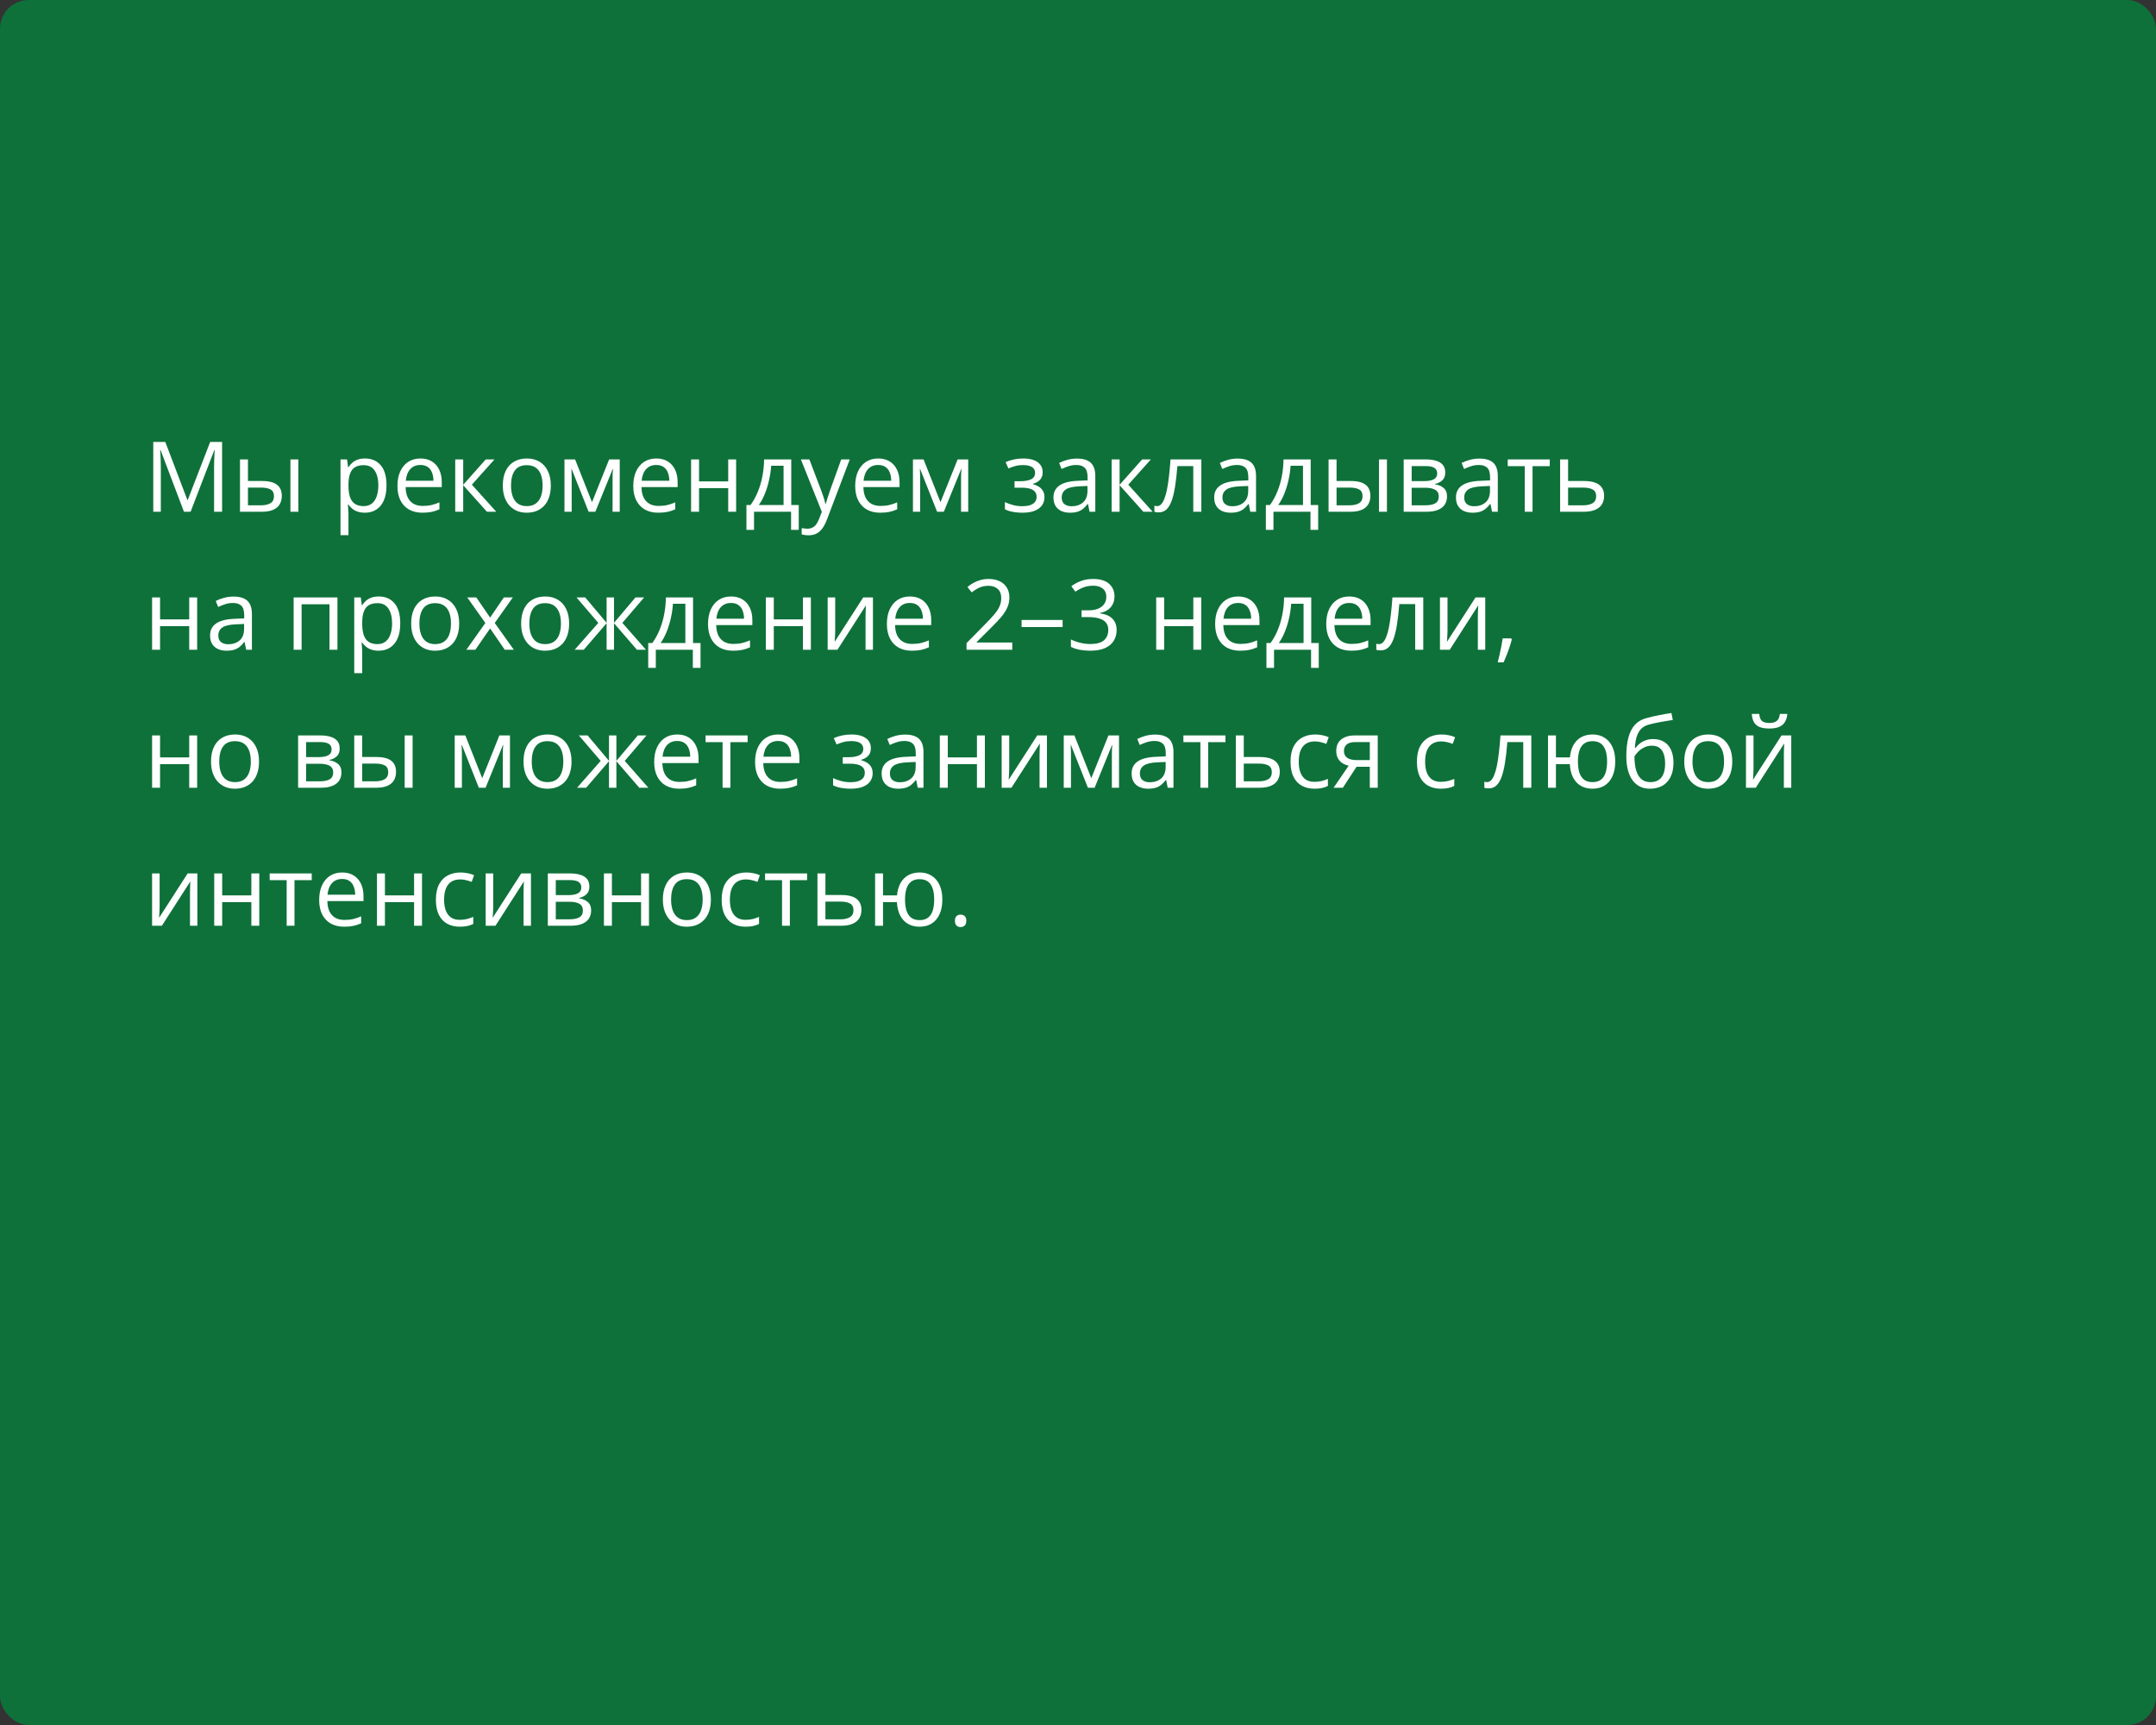
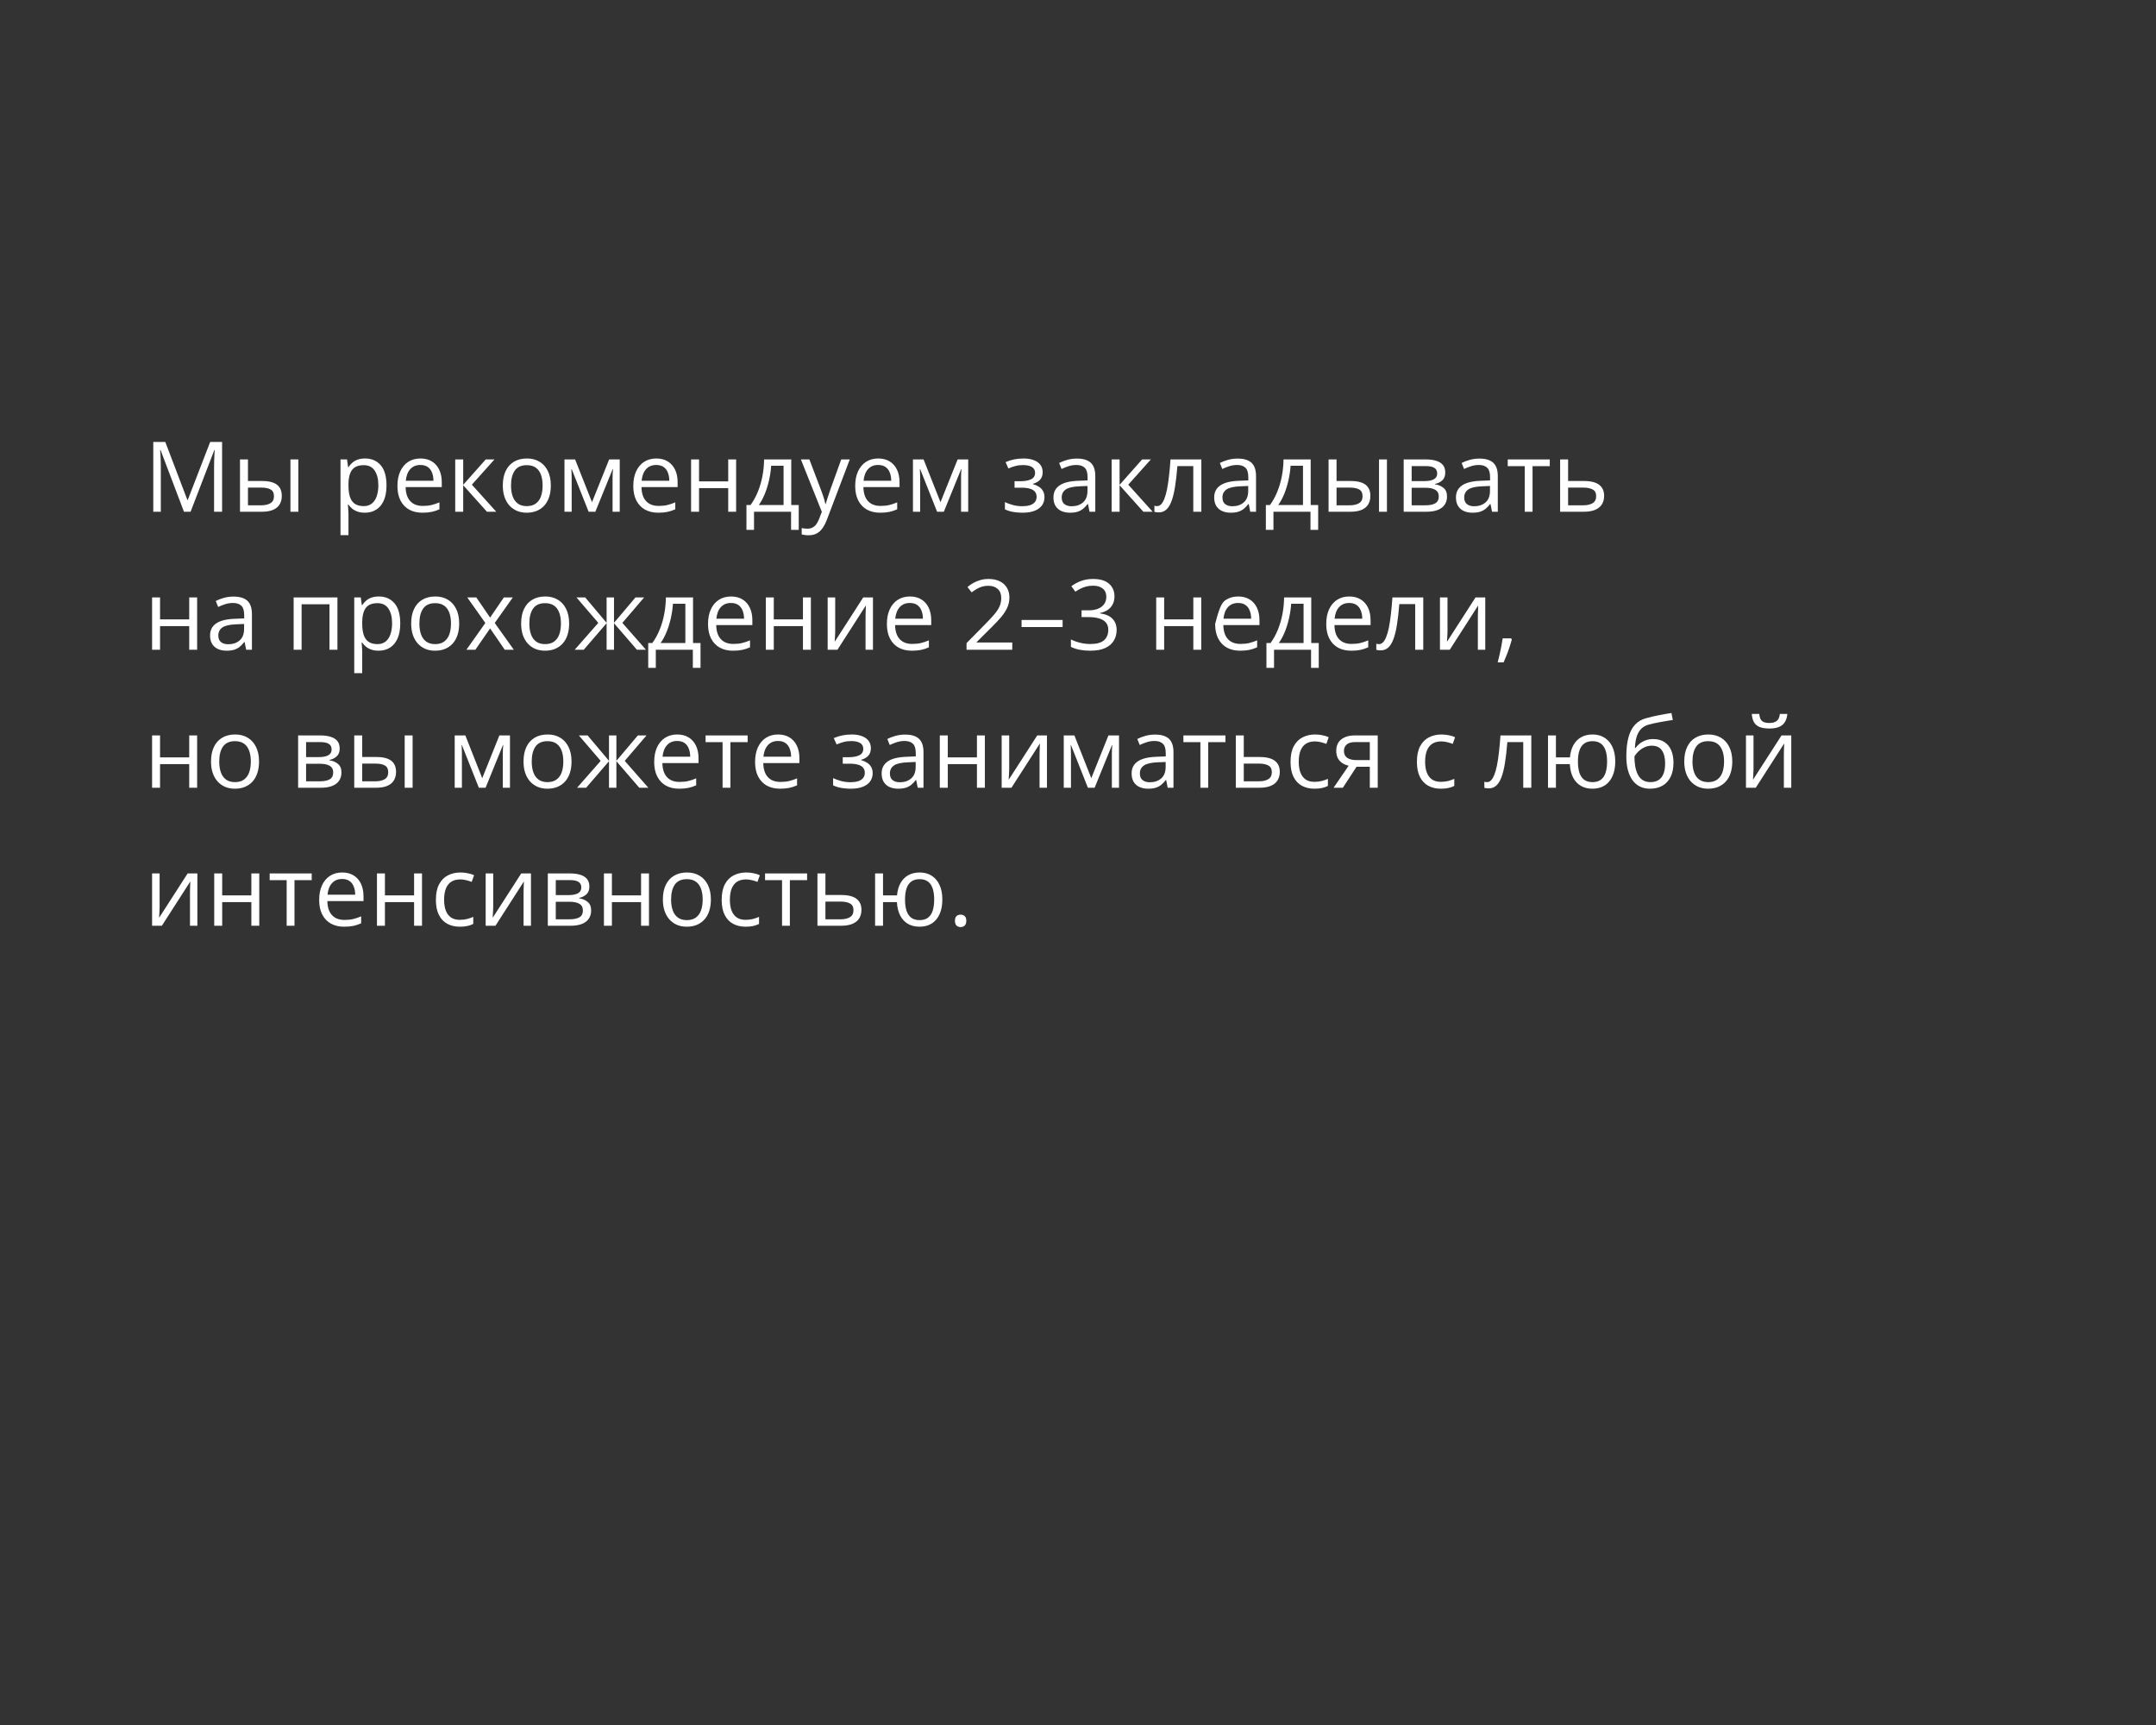
<svg xmlns="http://www.w3.org/2000/svg" width="375" height="300" viewBox="0 0 375 300" fill="none">
  <rect x="0" y="0" width="375" height="300" fill="#333333" stroke="none" />
-   <rect width="375" height="300" rx="5" fill="#0E713A" />
-   <path d="M31.998 89L27.922 78.259H27.855C27.878 78.486 27.897 78.762 27.914 79.089C27.93 79.415 27.944 79.772 27.955 80.16C27.966 80.541 27.972 80.932 27.972 81.33V89H26.66V76.864H28.752L32.595 86.958H32.653L36.555 76.864H38.63V89H37.235V81.231C37.235 80.871 37.241 80.511 37.252 80.151C37.263 79.786 37.277 79.443 37.294 79.122C37.31 78.796 37.327 78.513 37.343 78.275H37.277L33.151 89H31.998ZM41.743 89V79.902H43.129V83.654H45.619C46.394 83.654 47.03 83.751 47.528 83.945C48.032 84.138 48.405 84.426 48.649 84.808C48.892 85.19 49.014 85.663 49.014 86.228C49.014 86.792 48.892 87.282 48.649 87.697C48.411 88.112 48.035 88.433 47.52 88.66C47.011 88.887 46.347 89 45.528 89H41.743ZM43.129 87.879H45.395C46.081 87.879 46.629 87.758 47.039 87.514C47.448 87.271 47.653 86.864 47.653 86.294C47.653 85.735 47.462 85.348 47.08 85.132C46.698 84.91 46.15 84.8 45.437 84.8H43.129V87.879ZM50.517 89V79.902H51.895V89H50.517ZM63.499 79.736C64.633 79.736 65.538 80.126 66.213 80.907C66.888 81.687 67.226 82.86 67.226 84.426C67.226 85.461 67.071 86.33 66.761 87.033C66.451 87.736 66.014 88.267 65.45 88.626C64.891 88.986 64.23 89.166 63.466 89.166C62.984 89.166 62.561 89.102 62.196 88.975C61.831 88.848 61.518 88.676 61.258 88.46C60.998 88.245 60.782 88.009 60.61 87.755H60.511C60.527 87.971 60.547 88.231 60.569 88.535C60.596 88.84 60.61 89.105 60.61 89.332V93.067H59.224V79.902H60.361L60.544 81.247H60.61C60.787 80.97 61.003 80.719 61.258 80.492C61.512 80.259 61.822 80.077 62.188 79.944C62.558 79.805 62.995 79.736 63.499 79.736ZM63.258 80.898C62.627 80.898 62.118 81.02 61.731 81.264C61.349 81.507 61.07 81.872 60.893 82.359C60.715 82.841 60.621 83.447 60.61 84.177V84.443C60.61 85.212 60.693 85.862 60.859 86.394C61.031 86.925 61.31 87.329 61.698 87.606C62.091 87.882 62.616 88.02 63.275 88.02C63.839 88.02 64.31 87.868 64.686 87.564C65.062 87.26 65.342 86.836 65.524 86.294C65.713 85.746 65.807 85.118 65.807 84.41C65.807 83.336 65.596 82.484 65.176 81.853C64.761 81.217 64.122 80.898 63.258 80.898ZM73.136 79.736C73.911 79.736 74.575 79.908 75.128 80.251C75.682 80.594 76.105 81.076 76.398 81.695C76.692 82.31 76.838 83.029 76.838 83.853V84.709H70.555C70.571 85.776 70.837 86.59 71.352 87.149C71.866 87.708 72.591 87.987 73.526 87.987C74.102 87.987 74.611 87.935 75.054 87.83C75.496 87.724 75.956 87.57 76.432 87.365V88.577C75.972 88.781 75.516 88.931 75.062 89.025C74.614 89.119 74.082 89.166 73.468 89.166C72.594 89.166 71.83 88.989 71.177 88.635C70.53 88.275 70.026 87.749 69.666 87.058C69.307 86.366 69.127 85.519 69.127 84.518C69.127 83.538 69.29 82.691 69.617 81.978C69.949 81.258 70.414 80.705 71.011 80.317C71.614 79.93 72.323 79.736 73.136 79.736ZM73.12 80.865C72.384 80.865 71.797 81.106 71.36 81.587C70.923 82.069 70.663 82.741 70.58 83.605H75.394C75.388 83.062 75.303 82.586 75.137 82.177C74.976 81.762 74.73 81.441 74.398 81.214C74.066 80.981 73.64 80.865 73.12 80.865ZM84.483 79.902H86.002L82.076 84.293L86.318 89H84.699L80.565 84.385V89H79.179V79.902H80.565V84.318L84.483 79.902ZM95.806 84.435C95.806 85.182 95.709 85.849 95.515 86.435C95.322 87.022 95.042 87.517 94.677 87.921C94.311 88.325 93.869 88.635 93.349 88.851C92.834 89.061 92.25 89.166 91.597 89.166C90.988 89.166 90.43 89.061 89.92 88.851C89.417 88.635 88.98 88.325 88.609 87.921C88.244 87.517 87.959 87.022 87.754 86.435C87.555 85.849 87.455 85.182 87.455 84.435C87.455 83.439 87.624 82.592 87.961 81.894C88.299 81.192 88.78 80.658 89.406 80.293C90.037 79.922 90.787 79.736 91.655 79.736C92.485 79.736 93.21 79.922 93.83 80.293C94.455 80.663 94.94 81.2 95.283 81.903C95.631 82.6 95.806 83.444 95.806 84.435ZM88.883 84.435C88.883 85.165 88.98 85.799 89.173 86.335C89.367 86.872 89.666 87.287 90.07 87.581C90.474 87.874 90.994 88.02 91.63 88.02C92.261 88.02 92.779 87.874 93.183 87.581C93.592 87.287 93.894 86.872 94.087 86.335C94.281 85.799 94.378 85.165 94.378 84.435C94.378 83.71 94.281 83.084 94.087 82.559C93.894 82.027 93.595 81.618 93.191 81.33C92.787 81.042 92.264 80.898 91.622 80.898C90.676 80.898 89.981 81.211 89.539 81.836C89.101 82.462 88.883 83.328 88.883 84.435ZM107.792 79.902V89H106.547V83.073C106.547 82.83 106.552 82.584 106.563 82.335C106.58 82.08 106.599 81.825 106.622 81.571H106.572L103.55 89H102.38L99.433 81.571H99.383C99.4 81.825 99.411 82.08 99.416 82.335C99.428 82.584 99.433 82.846 99.433 83.123V89H98.18V79.902H100.031L102.969 87.34L105.949 79.902H107.792ZM114.159 79.736C114.933 79.736 115.597 79.908 116.151 80.251C116.704 80.594 117.128 81.076 117.421 81.695C117.714 82.31 117.861 83.029 117.861 83.853V84.709H111.577C111.594 85.776 111.859 86.59 112.374 87.149C112.889 87.708 113.614 87.987 114.549 87.987C115.124 87.987 115.633 87.935 116.076 87.83C116.519 87.724 116.978 87.57 117.454 87.365V88.577C116.995 88.781 116.538 88.931 116.084 89.025C115.636 89.119 115.105 89.166 114.491 89.166C113.616 89.166 112.853 88.989 112.2 88.635C111.552 88.275 111.049 87.749 110.689 87.058C110.329 86.366 110.149 85.519 110.149 84.518C110.149 83.538 110.313 82.691 110.639 81.978C110.971 81.258 111.436 80.705 112.034 80.317C112.637 79.93 113.345 79.736 114.159 79.736ZM114.142 80.865C113.406 80.865 112.819 81.106 112.382 81.587C111.945 82.069 111.685 82.741 111.602 83.605H116.417C116.411 83.062 116.325 82.586 116.159 82.177C115.999 81.762 115.752 81.441 115.42 81.214C115.088 80.981 114.662 80.865 114.142 80.865ZM121.588 79.902V83.721H126.66V79.902H128.038V89H126.66V84.891H121.588V89H120.202V79.902H121.588ZM137.625 79.902V87.83H138.928V92.146H137.592V89H131.15V92.146H129.831V87.83H130.544C131.065 87.11 131.496 86.322 131.839 85.464C132.182 84.606 132.443 83.707 132.62 82.766C132.797 81.82 132.891 80.865 132.902 79.902H137.625ZM136.289 80.998H134.13C134.081 81.806 133.962 82.628 133.773 83.463C133.591 84.299 133.347 85.096 133.043 85.854C132.739 86.607 132.384 87.265 131.98 87.83H136.289V80.998ZM139.302 79.902H140.779L142.788 85.182C142.904 85.492 143.012 85.79 143.112 86.078C143.211 86.36 143.3 86.632 143.377 86.892C143.455 87.152 143.516 87.403 143.56 87.647H143.618C143.696 87.37 143.806 87.008 143.95 86.56C144.094 86.106 144.249 85.644 144.415 85.173L146.316 79.902H147.802L143.842 90.336C143.632 90.895 143.386 91.382 143.104 91.797C142.827 92.212 142.489 92.531 142.091 92.752C141.692 92.979 141.211 93.092 140.646 93.092C140.386 93.092 140.157 93.076 139.958 93.043C139.758 93.015 139.587 92.982 139.443 92.943V91.839C139.565 91.867 139.711 91.891 139.883 91.914C140.06 91.936 140.243 91.947 140.431 91.947C140.774 91.947 141.07 91.88 141.319 91.748C141.573 91.62 141.792 91.432 141.975 91.183C142.157 90.934 142.315 90.638 142.448 90.295L142.946 89.017L139.302 79.902ZM152.757 79.736C153.532 79.736 154.196 79.908 154.75 80.251C155.303 80.594 155.726 81.076 156.02 81.695C156.313 82.31 156.459 83.029 156.459 83.853V84.709H150.176C150.192 85.776 150.458 86.59 150.973 87.149C151.487 87.708 152.212 87.987 153.147 87.987C153.723 87.987 154.232 87.935 154.675 87.83C155.118 87.724 155.577 87.57 156.053 87.365V88.577C155.593 88.781 155.137 88.931 154.683 89.025C154.235 89.119 153.704 89.166 153.089 89.166C152.215 89.166 151.451 88.989 150.798 88.635C150.151 88.275 149.647 87.749 149.288 87.058C148.928 86.366 148.748 85.519 148.748 84.518C148.748 83.538 148.911 82.691 149.238 81.978C149.57 81.258 150.035 80.705 150.632 80.317C151.236 79.93 151.944 79.736 152.757 79.736ZM152.741 80.865C152.005 80.865 151.418 81.106 150.981 81.587C150.544 82.069 150.284 82.741 150.201 83.605H155.015C155.01 83.062 154.924 82.586 154.758 82.177C154.597 81.762 154.351 81.441 154.019 81.214C153.687 80.981 153.261 80.865 152.741 80.865ZM168.404 79.902V89H167.159V83.073C167.159 82.83 167.165 82.584 167.176 82.335C167.192 82.08 167.212 81.825 167.234 81.571H167.184L164.163 89H162.992L160.045 81.571H159.996C160.012 81.825 160.023 82.08 160.029 82.335C160.04 82.584 160.045 82.846 160.045 83.123V89H158.792V79.902H160.643L163.582 87.34L166.562 79.902H168.404ZM178.025 79.736C178.706 79.736 179.295 79.83 179.793 80.019C180.291 80.201 180.676 80.47 180.947 80.824C181.218 81.178 181.354 81.609 181.354 82.119C181.354 82.666 181.204 83.104 180.905 83.43C180.606 83.757 180.194 83.992 179.668 84.136V84.202C180.039 84.302 180.374 84.446 180.673 84.634C180.977 84.816 181.218 85.06 181.395 85.364C181.578 85.663 181.669 86.037 181.669 86.485C181.669 86.994 181.531 87.453 181.254 87.863C180.977 88.267 180.557 88.585 179.992 88.817C179.428 89.05 178.714 89.166 177.851 89.166C177.424 89.166 177.021 89.141 176.639 89.091C176.257 89.047 175.911 88.981 175.601 88.892C175.291 88.803 175.02 88.698 174.788 88.577V87.323C175.175 87.511 175.629 87.677 176.149 87.821C176.669 87.965 177.231 88.037 177.834 88.037C178.299 88.037 178.717 87.984 179.087 87.879C179.458 87.769 179.751 87.594 179.967 87.356C180.189 87.113 180.299 86.795 180.299 86.402C180.299 86.042 180.202 85.746 180.009 85.514C179.815 85.276 179.525 85.101 179.137 84.991C178.755 84.874 178.271 84.816 177.685 84.816H176.464V83.688H177.469C178.249 83.688 178.872 83.577 179.336 83.356C179.801 83.134 180.034 82.761 180.034 82.235C180.034 81.781 179.854 81.444 179.494 81.222C179.134 80.995 178.62 80.882 177.95 80.882C177.452 80.882 177.012 80.934 176.63 81.04C176.249 81.139 175.836 81.283 175.394 81.471L174.904 80.367C175.38 80.157 175.878 79.999 176.398 79.894C176.918 79.789 177.46 79.736 178.025 79.736ZM187.305 79.753C188.39 79.753 189.195 79.996 189.721 80.483C190.246 80.97 190.509 81.748 190.509 82.816V89H189.505L189.239 87.655H189.173C188.918 87.987 188.653 88.267 188.376 88.494C188.099 88.715 187.778 88.884 187.413 89C187.053 89.111 186.611 89.166 186.085 89.166C185.532 89.166 185.039 89.069 184.607 88.876C184.181 88.682 183.844 88.388 183.595 87.996C183.351 87.603 183.229 87.105 183.229 86.501C183.229 85.594 183.589 84.897 184.309 84.41C185.028 83.923 186.124 83.657 187.596 83.613L189.165 83.546V82.99C189.165 82.204 188.996 81.654 188.658 81.338C188.321 81.023 187.845 80.865 187.23 80.865C186.755 80.865 186.301 80.934 185.869 81.073C185.438 81.211 185.028 81.374 184.641 81.562L184.217 80.517C184.627 80.306 185.097 80.126 185.628 79.977C186.16 79.828 186.719 79.753 187.305 79.753ZM189.148 84.518L187.762 84.576C186.627 84.62 185.828 84.805 185.363 85.132C184.898 85.458 184.666 85.92 184.666 86.518C184.666 87.038 184.823 87.423 185.139 87.672C185.454 87.921 185.872 88.045 186.392 88.045C187.2 88.045 187.861 87.821 188.376 87.373C188.891 86.925 189.148 86.252 189.148 85.356V84.518ZM198.652 79.902H200.171L196.245 84.293L200.487 89H198.868L194.734 84.385V89H193.348V79.902H194.734V84.318L198.652 79.902ZM208.954 89H207.551V81.056H204.787C204.676 82.489 204.535 83.718 204.363 84.742C204.197 85.76 203.987 86.593 203.732 87.24C203.483 87.882 203.179 88.355 202.819 88.66C202.465 88.959 202.042 89.108 201.549 89.108C201.4 89.108 201.259 89.1 201.126 89.083C200.993 89.066 200.88 89.039 200.786 89V87.954C200.858 87.976 200.932 87.993 201.01 88.004C201.093 88.015 201.179 88.02 201.267 88.02C201.516 88.02 201.743 87.918 201.948 87.713C202.158 87.503 202.346 87.188 202.512 86.767C202.684 86.347 202.836 85.815 202.969 85.173C203.102 84.526 203.218 83.765 203.317 82.891C203.423 82.011 203.514 81.015 203.591 79.902H208.954V89ZM215.262 79.753C216.347 79.753 217.152 79.996 217.678 80.483C218.203 80.97 218.466 81.748 218.466 82.816V89H217.462L217.196 87.655H217.13C216.875 87.987 216.61 88.267 216.333 88.494C216.056 88.715 215.735 88.884 215.37 89C215.01 89.111 214.568 89.166 214.042 89.166C213.489 89.166 212.996 89.069 212.564 88.876C212.138 88.682 211.801 88.388 211.552 87.996C211.308 87.603 211.187 87.105 211.187 86.501C211.187 85.594 211.546 84.897 212.266 84.41C212.985 83.923 214.081 83.657 215.553 83.613L217.122 83.546V82.99C217.122 82.204 216.953 81.654 216.615 81.338C216.278 81.023 215.802 80.865 215.188 80.865C214.712 80.865 214.258 80.934 213.826 81.073C213.395 81.211 212.985 81.374 212.598 81.562L212.174 80.517C212.584 80.306 213.054 80.126 213.585 79.977C214.117 79.828 214.676 79.753 215.262 79.753ZM217.105 84.518L215.719 84.576C214.584 84.62 213.785 84.805 213.32 85.132C212.855 85.458 212.623 85.92 212.623 86.518C212.623 87.038 212.78 87.423 213.096 87.672C213.411 87.921 213.829 88.045 214.349 88.045C215.157 88.045 215.818 87.821 216.333 87.373C216.848 86.925 217.105 86.252 217.105 85.356V84.518ZM227.971 79.902V87.83H229.274V92.146H227.938V89H221.496V92.146H220.176V87.83H220.89C221.41 87.11 221.842 86.322 222.185 85.464C222.528 84.606 222.788 83.707 222.965 82.766C223.142 81.82 223.236 80.865 223.248 79.902H227.971ZM226.634 80.998H224.476C224.426 81.806 224.307 82.628 224.119 83.463C223.937 84.299 223.693 85.096 223.389 85.854C223.084 86.607 222.73 87.265 222.326 87.83H226.634V80.998ZM231.083 89V79.902H232.47V83.654H234.96C235.735 83.654 236.371 83.751 236.869 83.945C237.373 84.138 237.746 84.426 237.99 84.808C238.233 85.19 238.355 85.663 238.355 86.228C238.355 86.792 238.233 87.282 237.99 87.697C237.752 88.112 237.375 88.433 236.861 88.66C236.352 88.887 235.688 89 234.869 89H231.083ZM232.47 87.879H234.736C235.422 87.879 235.97 87.758 236.379 87.514C236.789 87.271 236.994 86.864 236.994 86.294C236.994 85.735 236.803 85.348 236.421 85.132C236.039 84.91 235.491 84.8 234.777 84.8H232.47V87.879ZM239.857 89V79.902H241.235V89H239.857ZM251.379 82.185C251.379 82.755 251.213 83.201 250.881 83.522C250.549 83.837 250.12 84.05 249.594 84.161V84.227C250.164 84.305 250.654 84.509 251.063 84.841C251.479 85.168 251.686 85.669 251.686 86.344C251.686 86.864 251.562 87.323 251.312 87.722C251.063 88.12 250.673 88.433 250.142 88.66C249.611 88.887 248.919 89 248.067 89H244.149V79.902H248.034C248.687 79.902 249.262 79.977 249.76 80.126C250.264 80.27 250.66 80.508 250.947 80.84C251.235 81.172 251.379 81.621 251.379 82.185ZM250.25 86.344C250.25 85.807 250.045 85.42 249.636 85.182C249.232 84.944 248.642 84.825 247.868 84.825H245.535V87.879H247.901C248.665 87.879 249.246 87.763 249.644 87.531C250.048 87.293 250.25 86.897 250.25 86.344ZM249.976 82.343C249.976 81.911 249.818 81.59 249.503 81.38C249.188 81.164 248.67 81.056 247.951 81.056H245.535V83.671H247.71C248.457 83.671 249.021 83.563 249.403 83.347C249.785 83.131 249.976 82.796 249.976 82.343ZM257.314 79.753C258.399 79.753 259.204 79.996 259.729 80.483C260.255 80.97 260.518 81.748 260.518 82.816V89H259.514L259.248 87.655H259.182C258.927 87.987 258.661 88.267 258.385 88.494C258.108 88.715 257.787 88.884 257.422 89C257.062 89.111 256.619 89.166 256.094 89.166C255.54 89.166 255.048 89.069 254.616 88.876C254.19 88.682 253.853 88.388 253.604 87.996C253.36 87.603 253.238 87.105 253.238 86.501C253.238 85.594 253.598 84.897 254.317 84.41C255.037 83.923 256.132 83.657 257.604 83.613L259.173 83.546V82.99C259.173 82.204 259.005 81.654 258.667 81.338C258.329 81.023 257.854 80.865 257.239 80.865C256.763 80.865 256.31 80.934 255.878 81.073C255.446 81.211 255.037 81.374 254.649 81.562L254.226 80.517C254.636 80.306 255.106 80.126 255.637 79.977C256.168 79.828 256.727 79.753 257.314 79.753ZM259.157 84.518L257.771 84.576C256.636 84.62 255.836 84.805 255.372 85.132C254.907 85.458 254.674 85.92 254.674 86.518C254.674 87.038 254.832 87.423 255.147 87.672C255.463 87.921 255.881 88.045 256.401 88.045C257.209 88.045 257.87 87.821 258.385 87.373C258.899 86.925 259.157 86.252 259.157 85.356V84.518ZM269.558 81.073H266.561V89H265.2V81.073H262.245V79.902H269.558V81.073ZM272.745 83.654H275.534C276.309 83.654 276.954 83.751 277.468 83.945C277.983 84.138 278.368 84.426 278.622 84.808C278.882 85.19 279.012 85.663 279.012 86.228C279.012 86.792 278.885 87.282 278.63 87.697C278.381 88.112 277.994 88.433 277.468 88.66C276.948 88.887 276.276 89 275.451 89H271.359V79.902H272.745V83.654ZM277.626 86.294C277.626 85.735 277.427 85.348 277.028 85.132C276.635 84.91 276.085 84.8 275.376 84.8H272.745V87.879H275.385C276.049 87.879 276.588 87.758 277.003 87.514C277.418 87.265 277.626 86.858 277.626 86.294ZM27.839 103.902V107.721H32.911V103.902H34.289V113H32.911V108.891H27.839V113H26.453V103.902H27.839ZM40.614 103.753C41.698 103.753 42.504 103.996 43.029 104.483C43.555 104.97 43.818 105.748 43.818 106.816V113H42.813L42.548 111.655H42.481C42.227 111.987 41.961 112.267 41.685 112.494C41.408 112.715 41.087 112.884 40.722 113C40.362 113.111 39.919 113.166 39.394 113.166C38.84 113.166 38.348 113.069 37.916 112.875C37.49 112.682 37.152 112.389 36.903 111.996C36.66 111.603 36.538 111.105 36.538 110.501C36.538 109.594 36.898 108.897 37.617 108.41C38.337 107.923 39.432 107.657 40.904 107.613L42.473 107.546V106.99C42.473 106.204 42.304 105.654 41.967 105.338C41.629 105.023 41.153 104.865 40.539 104.865C40.063 104.865 39.609 104.934 39.178 105.073C38.746 105.211 38.337 105.374 37.949 105.562L37.526 104.517C37.935 104.306 38.406 104.126 38.937 103.977C39.468 103.828 40.027 103.753 40.614 103.753ZM42.456 108.518L41.07 108.576C39.936 108.62 39.136 108.805 38.671 109.132C38.206 109.458 37.974 109.92 37.974 110.518C37.974 111.038 38.132 111.423 38.447 111.672C38.763 111.921 39.181 112.045 39.701 112.045C40.509 112.045 41.17 111.821 41.685 111.373C42.199 110.925 42.456 110.252 42.456 109.356V108.518ZM58.693 103.902V113H57.307V105.089H52.459V113H51.073V103.902H58.693ZM65.89 103.736C67.024 103.736 67.929 104.126 68.604 104.907C69.279 105.687 69.617 106.86 69.617 108.426C69.617 109.461 69.462 110.33 69.152 111.033C68.842 111.736 68.405 112.267 67.84 112.626C67.281 112.986 66.62 113.166 65.856 113.166C65.375 113.166 64.952 113.102 64.586 112.975C64.221 112.848 63.908 112.676 63.648 112.46C63.388 112.245 63.172 112.009 63.001 111.755H62.901C62.918 111.971 62.937 112.231 62.959 112.535C62.987 112.84 63.001 113.105 63.001 113.332V117.067H61.615V103.902H62.752L62.935 105.247H63.001C63.178 104.97 63.394 104.719 63.648 104.492C63.903 104.259 64.213 104.077 64.578 103.944C64.949 103.806 65.386 103.736 65.89 103.736ZM65.649 104.898C65.018 104.898 64.509 105.02 64.122 105.264C63.74 105.507 63.46 105.872 63.283 106.359C63.106 106.841 63.012 107.447 63.001 108.177V108.443C63.001 109.212 63.084 109.862 63.25 110.394C63.422 110.925 63.701 111.329 64.088 111.605C64.481 111.882 65.007 112.021 65.665 112.021C66.23 112.021 66.7 111.868 67.077 111.564C67.453 111.26 67.732 110.836 67.915 110.294C68.103 109.746 68.197 109.118 68.197 108.41C68.197 107.336 67.987 106.484 67.566 105.853C67.151 105.217 66.512 104.898 65.649 104.898ZM79.868 108.435C79.868 109.182 79.771 109.848 79.578 110.435C79.384 111.022 79.105 111.517 78.739 111.921C78.374 112.325 77.931 112.635 77.411 112.851C76.897 113.061 76.313 113.166 75.66 113.166C75.051 113.166 74.492 113.061 73.983 112.851C73.479 112.635 73.042 112.325 72.671 111.921C72.306 111.517 72.021 111.022 71.816 110.435C71.617 109.848 71.518 109.182 71.518 108.435C71.518 107.438 71.686 106.592 72.024 105.895C72.362 105.192 72.843 104.658 73.468 104.292C74.099 103.922 74.849 103.736 75.718 103.736C76.548 103.736 77.273 103.922 77.893 104.292C78.518 104.663 79.002 105.2 79.345 105.903C79.694 106.6 79.868 107.444 79.868 108.435ZM72.945 108.435C72.945 109.165 73.042 109.799 73.236 110.335C73.43 110.872 73.728 111.287 74.132 111.581C74.536 111.874 75.056 112.021 75.693 112.021C76.324 112.021 76.841 111.874 77.245 111.581C77.655 111.287 77.956 110.872 78.15 110.335C78.344 109.799 78.44 109.165 78.44 108.435C78.44 107.71 78.344 107.084 78.15 106.559C77.956 106.027 77.657 105.618 77.253 105.33C76.849 105.042 76.326 104.898 75.685 104.898C74.738 104.898 74.044 105.211 73.601 105.836C73.164 106.462 72.945 107.328 72.945 108.435ZM84.417 108.343L81.271 103.902H82.848L85.247 107.405L87.638 103.902H89.198L86.052 108.343L89.373 113H87.795L85.247 109.29L82.682 113H81.122L84.417 108.343ZM98.993 108.435C98.993 109.182 98.896 109.848 98.703 110.435C98.509 111.022 98.23 111.517 97.864 111.921C97.499 112.325 97.056 112.635 96.536 112.851C96.022 113.061 95.438 113.166 94.785 113.166C94.176 113.166 93.617 113.061 93.108 112.851C92.604 112.635 92.167 112.325 91.796 111.921C91.431 111.517 91.146 111.022 90.941 110.435C90.742 109.848 90.643 109.182 90.643 108.435C90.643 107.438 90.811 106.592 91.149 105.895C91.487 105.192 91.968 104.658 92.593 104.292C93.224 103.922 93.974 103.736 94.843 103.736C95.673 103.736 96.398 103.922 97.018 104.292C97.643 104.663 98.127 105.2 98.47 105.903C98.819 106.6 98.993 107.444 98.993 108.435ZM92.07 108.435C92.07 109.165 92.167 109.799 92.361 110.335C92.555 110.872 92.853 111.287 93.257 111.581C93.661 111.874 94.181 112.021 94.818 112.021C95.449 112.021 95.966 111.874 96.37 111.581C96.78 111.287 97.081 110.872 97.275 110.335C97.469 109.799 97.565 109.165 97.565 108.435C97.565 107.71 97.469 107.084 97.275 106.559C97.081 106.027 96.782 105.618 96.378 105.33C95.974 105.042 95.451 104.898 94.81 104.898C93.863 104.898 93.169 105.211 92.726 105.836C92.289 106.462 92.07 107.328 92.07 108.435ZM112.034 103.902L108.249 108.327L112.357 113H110.78L106.796 108.385V113H105.509V108.385L101.533 113H99.956L104.065 108.327L100.271 103.902H101.791L105.509 108.318V103.902H106.796V108.318L110.531 103.902H112.034ZM120.542 103.902V111.83H121.845V116.146H120.509V113H114.067V116.146H112.748V111.83H113.461C113.982 111.11 114.413 110.322 114.756 109.464C115.099 108.606 115.36 107.707 115.537 106.766C115.714 105.82 115.808 104.865 115.819 103.902H120.542ZM119.206 104.998H117.047C116.998 105.806 116.879 106.628 116.69 107.463C116.508 108.299 116.264 109.096 115.96 109.854C115.656 110.607 115.301 111.265 114.897 111.83H119.206V104.998ZM127.158 103.736C127.932 103.736 128.597 103.908 129.15 104.251C129.703 104.594 130.127 105.076 130.42 105.695C130.713 106.31 130.86 107.029 130.86 107.854V108.708H124.576C124.593 109.777 124.858 110.59 125.373 111.149C125.888 111.708 126.613 111.987 127.548 111.987C128.123 111.987 128.632 111.935 129.075 111.83C129.518 111.724 129.977 111.569 130.453 111.365V112.577C129.994 112.781 129.537 112.931 129.083 113.025C128.635 113.119 128.104 113.166 127.49 113.166C126.615 113.166 125.852 112.989 125.199 112.635C124.551 112.275 124.048 111.749 123.688 111.058C123.328 110.366 123.148 109.519 123.148 108.518C123.148 107.538 123.312 106.691 123.638 105.978C123.97 105.258 124.435 104.705 125.033 104.317C125.636 103.93 126.344 103.736 127.158 103.736ZM127.141 104.865C126.405 104.865 125.819 105.106 125.381 105.587C124.944 106.069 124.684 106.741 124.601 107.604H129.416C129.41 107.062 129.324 106.586 129.158 106.177C128.998 105.762 128.751 105.441 128.419 105.214C128.087 104.981 127.661 104.865 127.141 104.865ZM134.587 103.902V107.721H139.659V103.902H141.037V113H139.659V108.891H134.587V113H133.201V103.902H134.587ZM145.27 103.902V109.622C145.27 109.732 145.267 109.876 145.262 110.053C145.256 110.225 145.248 110.41 145.237 110.609C145.226 110.803 145.215 110.991 145.204 111.174C145.198 111.351 145.19 111.498 145.179 111.614L150.143 103.902H151.836V113H150.549V107.422C150.549 107.245 150.552 107.018 150.558 106.741C150.563 106.465 150.571 106.193 150.583 105.928C150.594 105.657 150.602 105.446 150.607 105.297L145.66 113H143.958V103.902H145.27ZM158.269 103.736C159.044 103.736 159.708 103.908 160.261 104.251C160.815 104.594 161.238 105.076 161.531 105.695C161.825 106.31 161.971 107.029 161.971 107.854V108.708H155.688C155.704 109.777 155.97 110.59 156.484 111.149C156.999 111.708 157.724 111.987 158.659 111.987C159.235 111.987 159.744 111.935 160.187 111.83C160.629 111.724 161.089 111.569 161.564 111.365V112.577C161.105 112.781 160.649 112.931 160.195 113.025C159.747 113.119 159.215 113.166 158.601 113.166C157.727 113.166 156.963 112.989 156.31 112.635C155.663 112.275 155.159 111.749 154.799 111.058C154.44 110.366 154.26 109.519 154.26 108.518C154.26 107.538 154.423 106.691 154.75 105.978C155.082 105.258 155.546 104.705 156.144 104.317C156.747 103.93 157.456 103.736 158.269 103.736ZM158.252 104.865C157.516 104.865 156.93 105.106 156.493 105.587C156.056 106.069 155.795 106.741 155.712 107.604H160.527C160.521 107.062 160.436 106.586 160.27 106.177C160.109 105.762 159.863 105.441 159.531 105.214C159.199 104.981 158.773 104.865 158.252 104.865ZM176.066 113H168.114V111.846L171.359 108.551C171.963 107.942 172.469 107.4 172.878 106.924C173.293 106.448 173.609 105.98 173.825 105.521C174.041 105.056 174.148 104.547 174.148 103.994C174.148 103.307 173.944 102.785 173.534 102.425C173.13 102.06 172.596 101.877 171.932 101.877C171.351 101.877 170.836 101.977 170.388 102.176C169.94 102.375 169.481 102.657 169.01 103.022L168.271 102.093C168.592 101.822 168.941 101.581 169.317 101.371C169.699 101.16 170.106 100.994 170.538 100.873C170.975 100.751 171.44 100.69 171.932 100.69C172.679 100.69 173.324 100.82 173.866 101.08C174.409 101.34 174.826 101.711 175.12 102.192C175.418 102.674 175.568 103.247 175.568 103.911C175.568 104.553 175.441 105.15 175.186 105.704C174.931 106.251 174.575 106.797 174.115 107.339C173.656 107.876 173.119 108.446 172.505 109.049L169.865 111.68V111.738H176.066V113ZM177.685 109.049V107.82H184.823V109.049H177.685ZM193.846 103.695C193.846 104.237 193.741 104.708 193.531 105.106C193.32 105.504 193.027 105.831 192.651 106.085C192.275 106.334 191.832 106.509 191.323 106.608V106.675C192.286 106.797 193.008 107.106 193.489 107.604C193.976 108.103 194.22 108.756 194.22 109.563C194.22 110.266 194.054 110.889 193.722 111.431C193.395 111.973 192.892 112.4 192.211 112.709C191.536 113.014 190.67 113.166 189.613 113.166C188.971 113.166 188.376 113.113 187.828 113.008C187.286 112.909 186.766 112.74 186.268 112.502V111.207C186.771 111.456 187.319 111.653 187.911 111.796C188.503 111.935 189.076 112.004 189.629 112.004C190.736 112.004 191.536 111.785 192.028 111.348C192.521 110.905 192.767 110.302 192.767 109.539C192.767 109.013 192.629 108.59 192.352 108.269C192.081 107.942 191.688 107.704 191.173 107.555C190.664 107.4 190.05 107.322 189.331 107.322H188.119V106.144H189.339C189.997 106.144 190.556 106.047 191.016 105.853C191.475 105.659 191.824 105.388 192.062 105.04C192.305 104.685 192.427 104.268 192.427 103.786C192.427 103.172 192.222 102.699 191.812 102.367C191.403 102.029 190.847 101.86 190.144 101.86C189.712 101.86 189.319 101.905 188.965 101.993C188.611 102.082 188.279 102.203 187.969 102.358C187.659 102.513 187.349 102.693 187.04 102.898L186.342 101.952C186.785 101.609 187.325 101.312 187.961 101.063C188.597 100.814 189.319 100.69 190.127 100.69C191.367 100.69 192.297 100.972 192.917 101.537C193.536 102.101 193.846 102.82 193.846 103.695ZM202.487 103.902V107.721H207.559V103.902H208.937V113H207.559V108.891H202.487V113H201.101V103.902H202.487ZM215.362 103.736C216.137 103.736 216.801 103.908 217.354 104.251C217.907 104.594 218.331 105.076 218.624 105.695C218.917 106.31 219.064 107.029 219.064 107.854V108.708H212.78C212.797 109.777 213.062 110.59 213.577 111.149C214.092 111.708 214.817 111.987 215.752 111.987C216.327 111.987 216.837 111.935 217.279 111.83C217.722 111.724 218.181 111.569 218.657 111.365V112.577C218.198 112.781 217.741 112.931 217.288 113.025C216.839 113.119 216.308 113.166 215.694 113.166C214.819 113.166 214.056 112.989 213.403 112.635C212.755 112.275 212.252 111.749 211.892 111.058C211.532 110.366 211.353 109.519 211.353 108.518C211.353 107.538 211.516 106.691 211.842 105.978C212.174 105.258 212.639 104.705 213.237 104.317C213.84 103.93 214.548 103.736 215.362 103.736ZM215.345 104.865C214.609 104.865 214.023 105.106 213.585 105.587C213.148 106.069 212.888 106.741 212.805 107.604H217.62C217.614 107.062 217.528 106.586 217.362 106.177C217.202 105.762 216.956 105.441 216.624 105.214C216.292 104.981 215.865 104.865 215.345 104.865ZM228.07 103.902V111.83H229.374V116.146H228.037V113H221.596V116.146H220.276V111.83H220.99C221.51 111.11 221.942 110.322 222.285 109.464C222.628 108.606 222.888 107.707 223.065 106.766C223.242 105.82 223.336 104.865 223.347 103.902H228.07ZM226.734 104.998H224.576C224.526 105.806 224.407 106.628 224.219 107.463C224.036 108.299 223.793 109.096 223.488 109.854C223.184 110.607 222.83 111.265 222.426 111.83H226.734V104.998ZM234.686 103.736C235.461 103.736 236.125 103.908 236.678 104.251C237.232 104.594 237.655 105.076 237.948 105.695C238.242 106.31 238.388 107.029 238.388 107.854V108.708H232.104C232.121 109.777 232.387 110.59 232.901 111.149C233.416 111.708 234.141 111.987 235.076 111.987C235.652 111.987 236.161 111.935 236.604 111.83C237.046 111.724 237.506 111.569 237.981 111.365V112.577C237.522 112.781 237.066 112.931 236.612 113.025C236.164 113.119 235.632 113.166 235.018 113.166C234.144 113.166 233.38 112.989 232.727 112.635C232.08 112.275 231.576 111.749 231.216 111.058C230.857 110.366 230.677 109.519 230.677 108.518C230.677 107.538 230.84 106.691 231.167 105.978C231.499 105.258 231.963 104.705 232.561 104.317C233.164 103.93 233.873 103.736 234.686 103.736ZM234.669 104.865C233.933 104.865 233.347 105.106 232.91 105.587C232.472 106.069 232.212 106.741 232.129 107.604H236.944C236.938 107.062 236.853 106.586 236.687 106.177C236.526 105.762 236.28 105.441 235.948 105.214C235.616 104.981 235.19 104.865 234.669 104.865ZM247.552 113H246.149V105.056H243.385C243.275 106.489 243.133 107.718 242.962 108.742C242.796 109.76 242.586 110.593 242.331 111.24C242.082 111.882 241.778 112.355 241.418 112.66C241.064 112.958 240.64 113.108 240.148 113.108C239.999 113.108 239.857 113.1 239.725 113.083C239.592 113.066 239.478 113.039 239.384 113V111.954C239.456 111.976 239.531 111.993 239.608 112.004C239.691 112.015 239.777 112.021 239.866 112.021C240.115 112.021 240.342 111.918 240.546 111.713C240.757 111.503 240.945 111.188 241.111 110.767C241.282 110.347 241.435 109.815 241.567 109.173C241.7 108.526 241.816 107.765 241.916 106.891C242.021 106.011 242.112 105.015 242.19 103.902H247.552V113ZM251.769 103.902V109.622C251.769 109.732 251.766 109.876 251.761 110.053C251.755 110.225 251.747 110.41 251.736 110.609C251.725 110.803 251.714 110.991 251.703 111.174C251.697 111.351 251.689 111.498 251.678 111.614L256.642 103.902H258.335V113H257.048V107.422C257.048 107.245 257.051 107.018 257.057 106.741C257.062 106.465 257.07 106.193 257.082 105.928C257.093 105.657 257.101 105.446 257.106 105.297L252.159 113H250.458V103.902H251.769ZM262.842 111.024L262.95 111.215C262.851 111.619 262.723 112.051 262.568 112.51C262.419 112.97 262.253 113.429 262.07 113.888C261.893 114.353 261.713 114.787 261.531 115.191H260.501C260.618 114.749 260.731 114.281 260.842 113.789C260.952 113.302 261.052 112.82 261.141 112.344C261.235 111.863 261.309 111.423 261.365 111.024H262.842ZM27.839 127.902V131.721H32.911V127.902H34.289V137H32.911V132.891H27.839V137H26.453V127.902H27.839ZM45.055 132.435C45.055 133.182 44.958 133.848 44.764 134.435C44.571 135.022 44.291 135.517 43.926 135.921C43.56 136.325 43.118 136.635 42.598 136.851C42.083 137.061 41.499 137.166 40.846 137.166C40.237 137.166 39.678 137.061 39.169 136.851C38.666 136.635 38.229 136.325 37.858 135.921C37.493 135.517 37.208 135.022 37.003 134.435C36.804 133.848 36.704 133.182 36.704 132.435C36.704 131.438 36.873 130.592 37.21 129.895C37.548 129.192 38.029 128.658 38.655 128.292C39.286 127.922 40.035 127.736 40.904 127.736C41.734 127.736 42.459 127.922 43.079 128.292C43.704 128.663 44.189 129.2 44.532 129.903C44.88 130.6 45.055 131.444 45.055 132.435ZM38.132 132.435C38.132 133.165 38.229 133.799 38.422 134.335C38.616 134.872 38.915 135.287 39.319 135.581C39.723 135.874 40.243 136.021 40.879 136.021C41.51 136.021 42.028 135.874 42.432 135.581C42.841 135.287 43.143 134.872 43.336 134.335C43.53 133.799 43.627 133.165 43.627 132.435C43.627 131.71 43.53 131.084 43.336 130.559C43.143 130.027 42.844 129.618 42.44 129.33C42.036 129.042 41.513 128.898 40.871 128.898C39.925 128.898 39.23 129.211 38.788 129.836C38.35 130.462 38.132 131.328 38.132 132.435ZM59.083 130.185C59.083 130.755 58.917 131.201 58.585 131.521C58.253 131.837 57.824 132.05 57.298 132.161V132.227C57.868 132.305 58.358 132.509 58.768 132.841C59.183 133.168 59.39 133.669 59.39 134.344C59.39 134.864 59.266 135.323 59.017 135.722C58.768 136.12 58.377 136.433 57.846 136.66C57.315 136.887 56.623 137 55.771 137H51.853V127.902H55.738C56.391 127.902 56.966 127.977 57.464 128.126C57.968 128.27 58.364 128.508 58.651 128.84C58.939 129.172 59.083 129.621 59.083 130.185ZM57.954 134.344C57.954 133.807 57.749 133.42 57.34 133.182C56.936 132.944 56.346 132.825 55.572 132.825H53.239V135.879H55.605C56.369 135.879 56.95 135.763 57.348 135.531C57.752 135.293 57.954 134.897 57.954 134.344ZM57.68 130.343C57.68 129.911 57.523 129.59 57.207 129.38C56.892 129.164 56.374 129.056 55.655 129.056H53.239V131.671H55.414C56.161 131.671 56.726 131.563 57.107 131.347C57.489 131.131 57.68 130.797 57.68 130.343ZM61.615 137V127.902H63.001V131.654H65.491C66.266 131.654 66.902 131.751 67.4 131.945C67.904 132.139 68.278 132.426 68.521 132.808C68.764 133.19 68.886 133.663 68.886 134.228C68.886 134.792 68.764 135.282 68.521 135.697C68.283 136.112 67.907 136.433 67.392 136.66C66.883 136.887 66.219 137 65.4 137H61.615ZM63.001 135.879H65.267C65.953 135.879 66.501 135.758 66.911 135.514C67.32 135.271 67.525 134.864 67.525 134.294C67.525 133.735 67.334 133.348 66.952 133.132C66.57 132.91 66.022 132.8 65.309 132.8H63.001V135.879ZM70.389 137V127.902H71.767V137H70.389ZM88.7 127.902V137H87.455V131.073C87.455 130.83 87.461 130.583 87.472 130.334C87.488 130.08 87.508 129.825 87.53 129.571H87.48L84.459 137H83.288L80.341 129.571H80.291C80.308 129.825 80.319 130.08 80.325 130.334C80.336 130.583 80.341 130.846 80.341 131.123V137H79.088V127.902H80.939L83.877 135.34L86.857 127.902H88.7ZM99.408 132.435C99.408 133.182 99.311 133.848 99.118 134.435C98.924 135.022 98.644 135.517 98.279 135.921C97.914 136.325 97.471 136.635 96.951 136.851C96.436 137.061 95.853 137.166 95.2 137.166C94.591 137.166 94.032 137.061 93.523 136.851C93.019 136.635 92.582 136.325 92.211 135.921C91.846 135.517 91.561 135.022 91.356 134.435C91.157 133.848 91.058 133.182 91.058 132.435C91.058 131.438 91.226 130.592 91.564 129.895C91.901 129.192 92.383 128.658 93.008 128.292C93.639 127.922 94.389 127.736 95.258 127.736C96.088 127.736 96.813 127.922 97.433 128.292C98.058 128.663 98.542 129.2 98.885 129.903C99.234 130.6 99.408 131.444 99.408 132.435ZM92.485 132.435C92.485 133.165 92.582 133.799 92.776 134.335C92.97 134.872 93.268 135.287 93.672 135.581C94.076 135.874 94.597 136.021 95.233 136.021C95.864 136.021 96.381 135.874 96.785 135.581C97.195 135.287 97.496 134.872 97.69 134.335C97.884 133.799 97.981 133.165 97.981 132.435C97.981 131.71 97.884 131.084 97.69 130.559C97.496 130.027 97.197 129.618 96.793 129.33C96.389 129.042 95.867 128.898 95.225 128.898C94.278 128.898 93.584 129.211 93.141 129.836C92.704 130.462 92.485 131.328 92.485 132.435ZM112.449 127.902L108.664 132.327L112.772 137H111.195L107.211 132.385V137H105.924V132.385L101.948 137H100.371L104.48 132.327L100.687 127.902H102.206L105.924 132.318V127.902H107.211V132.318L110.946 127.902H112.449ZM117.794 127.736C118.569 127.736 119.233 127.908 119.787 128.251C120.34 128.594 120.763 129.076 121.057 129.695C121.35 130.31 121.497 131.029 121.497 131.854V132.708H115.213C115.229 133.777 115.495 134.59 116.01 135.149C116.524 135.708 117.249 135.987 118.185 135.987C118.76 135.987 119.269 135.935 119.712 135.83C120.155 135.724 120.614 135.569 121.09 135.365V136.577C120.631 136.781 120.174 136.931 119.72 137.025C119.272 137.119 118.741 137.166 118.126 137.166C117.252 137.166 116.488 136.989 115.835 136.635C115.188 136.275 114.684 135.749 114.325 135.058C113.965 134.366 113.785 133.519 113.785 132.518C113.785 131.538 113.948 130.691 114.275 129.978C114.607 129.258 115.072 128.705 115.669 128.317C116.273 127.93 116.981 127.736 117.794 127.736ZM117.778 128.865C117.042 128.865 116.455 129.106 116.018 129.587C115.581 130.069 115.321 130.741 115.238 131.604H120.052C120.047 131.062 119.961 130.586 119.795 130.177C119.634 129.762 119.388 129.441 119.056 129.214C118.724 128.981 118.298 128.865 117.778 128.865ZM130.038 129.073H127.042V137H125.68V129.073H122.725V127.902H130.038V129.073ZM135.342 127.736C136.117 127.736 136.781 127.908 137.334 128.251C137.888 128.594 138.311 129.076 138.604 129.695C138.898 130.31 139.044 131.029 139.044 131.854V132.708H132.761C132.777 133.777 133.043 134.59 133.558 135.149C134.072 135.708 134.797 135.987 135.732 135.987C136.308 135.987 136.817 135.935 137.26 135.83C137.702 135.724 138.162 135.569 138.638 135.365V136.577C138.178 136.781 137.722 136.931 137.268 137.025C136.82 137.119 136.289 137.166 135.674 137.166C134.8 137.166 134.036 136.989 133.383 136.635C132.736 136.275 132.232 135.749 131.873 135.058C131.513 134.366 131.333 133.519 131.333 132.518C131.333 131.538 131.496 130.691 131.823 129.978C132.155 129.258 132.62 128.705 133.217 128.317C133.82 127.93 134.529 127.736 135.342 127.736ZM135.326 128.865C134.59 128.865 134.003 129.106 133.566 129.587C133.129 130.069 132.869 130.741 132.786 131.604H137.6C137.595 131.062 137.509 130.586 137.343 130.177C137.182 129.762 136.936 129.441 136.604 129.214C136.272 128.981 135.846 128.865 135.326 128.865ZM148.142 127.736C148.823 127.736 149.412 127.83 149.91 128.019C150.408 128.201 150.793 128.47 151.064 128.824C151.335 129.178 151.471 129.61 151.471 130.119C151.471 130.667 151.321 131.104 151.022 131.43C150.724 131.757 150.311 131.992 149.786 132.136V132.202C150.156 132.302 150.491 132.446 150.79 132.634C151.094 132.816 151.335 133.06 151.512 133.364C151.695 133.663 151.786 134.037 151.786 134.485C151.786 134.994 151.648 135.453 151.371 135.863C151.094 136.267 150.674 136.585 150.109 136.817C149.545 137.05 148.831 137.166 147.968 137.166C147.542 137.166 147.138 137.141 146.756 137.091C146.374 137.047 146.028 136.981 145.718 136.892C145.408 136.804 145.137 136.698 144.905 136.577V135.323C145.292 135.511 145.746 135.677 146.266 135.821C146.786 135.965 147.348 136.037 147.951 136.037C148.416 136.037 148.834 135.985 149.205 135.879C149.575 135.769 149.869 135.594 150.084 135.356C150.306 135.113 150.417 134.795 150.417 134.402C150.417 134.042 150.32 133.746 150.126 133.514C149.932 133.276 149.642 133.101 149.254 132.991C148.873 132.875 148.388 132.816 147.802 132.816H146.582V131.688H147.586C148.366 131.688 148.989 131.577 149.454 131.355C149.918 131.134 150.151 130.761 150.151 130.235C150.151 129.781 149.971 129.444 149.611 129.222C149.252 128.995 148.737 128.882 148.067 128.882C147.569 128.882 147.129 128.934 146.748 129.04C146.366 129.139 145.953 129.283 145.511 129.471L145.021 128.367C145.497 128.157 145.995 127.999 146.515 127.894C147.035 127.789 147.578 127.736 148.142 127.736ZM157.422 127.753C158.507 127.753 159.312 127.996 159.838 128.483C160.364 128.97 160.626 129.748 160.626 130.816V137H159.622L159.356 135.655H159.29C159.035 135.987 158.77 136.267 158.493 136.494C158.216 136.715 157.896 136.884 157.53 137C157.171 137.111 156.728 137.166 156.202 137.166C155.649 137.166 155.156 137.069 154.725 136.875C154.299 136.682 153.961 136.389 153.712 135.996C153.468 135.603 153.347 135.105 153.347 134.501C153.347 133.594 153.706 132.897 154.426 132.41C155.145 131.923 156.241 131.657 157.713 131.613L159.282 131.546V130.99C159.282 130.204 159.113 129.654 158.775 129.338C158.438 129.023 157.962 128.865 157.348 128.865C156.872 128.865 156.418 128.934 155.986 129.073C155.555 129.211 155.145 129.374 154.758 129.562L154.334 128.517C154.744 128.306 155.214 128.126 155.746 127.977C156.277 127.828 156.836 127.753 157.422 127.753ZM159.265 132.518L157.879 132.576C156.744 132.62 155.945 132.805 155.48 133.132C155.015 133.458 154.783 133.92 154.783 134.518C154.783 135.038 154.94 135.423 155.256 135.672C155.571 135.921 155.989 136.045 156.509 136.045C157.317 136.045 157.979 135.821 158.493 135.373C159.008 134.925 159.265 134.252 159.265 133.356V132.518ZM164.852 127.902V131.721H169.923V127.902H171.301V137H169.923V132.891H164.852V137H163.465V127.902H164.852ZM175.535 127.902V133.622C175.535 133.732 175.532 133.876 175.526 134.053C175.521 134.225 175.513 134.41 175.501 134.609C175.49 134.803 175.479 134.991 175.468 135.174C175.463 135.351 175.454 135.498 175.443 135.614L180.407 127.902H182.101V137H180.814V131.422C180.814 131.245 180.817 131.018 180.822 130.741C180.828 130.465 180.836 130.193 180.847 129.928C180.858 129.657 180.867 129.446 180.872 129.297L175.925 137H174.223V127.902H175.535ZM194.635 127.902V137H193.39V131.073C193.39 130.83 193.395 130.583 193.406 130.334C193.423 130.08 193.442 129.825 193.464 129.571H193.415L190.393 137H189.223L186.276 129.571H186.226C186.243 129.825 186.254 130.08 186.259 130.334C186.27 130.583 186.276 130.846 186.276 131.123V137H185.022V127.902H186.874L189.812 135.34L192.792 127.902H194.635ZM200.902 127.753C201.986 127.753 202.792 127.996 203.317 128.483C203.843 128.97 204.106 129.748 204.106 130.816V137H203.102L202.836 135.655H202.77C202.515 135.987 202.249 136.267 201.973 136.494C201.696 136.715 201.375 136.884 201.01 137C200.65 137.111 200.207 137.166 199.682 137.166C199.128 137.166 198.636 137.069 198.204 136.875C197.778 136.682 197.44 136.389 197.191 135.996C196.948 135.603 196.826 135.105 196.826 134.501C196.826 133.594 197.186 132.897 197.905 132.41C198.625 131.923 199.72 131.657 201.192 131.613L202.761 131.546V130.99C202.761 130.204 202.592 129.654 202.255 129.338C201.917 129.023 201.441 128.865 200.827 128.865C200.351 128.865 199.897 128.934 199.466 129.073C199.034 129.211 198.625 129.374 198.237 129.562L197.814 128.517C198.223 128.306 198.694 128.126 199.225 127.977C199.756 127.828 200.315 127.753 200.902 127.753ZM202.745 132.518L201.358 132.576C200.224 132.62 199.424 132.805 198.959 133.132C198.495 133.458 198.262 133.92 198.262 134.518C198.262 135.038 198.42 135.423 198.735 135.672C199.051 135.921 199.469 136.045 199.989 136.045C200.797 136.045 201.458 135.821 201.973 135.373C202.487 134.925 202.745 134.252 202.745 133.356V132.518ZM213.146 129.073H210.149V137H208.788V129.073H205.833V127.902H213.146V129.073ZM216.333 131.654H219.122C219.897 131.654 220.542 131.751 221.056 131.945C221.571 132.139 221.955 132.426 222.21 132.808C222.47 133.19 222.6 133.663 222.6 134.228C222.6 134.792 222.473 135.282 222.218 135.697C221.969 136.112 221.582 136.433 221.056 136.66C220.536 136.887 219.864 137 219.039 137H214.947V127.902H216.333V131.654ZM221.214 134.294C221.214 133.735 221.015 133.348 220.616 133.132C220.223 132.91 219.673 132.8 218.964 132.8H216.333V135.879H218.973C219.637 135.879 220.176 135.758 220.591 135.514C221.006 135.265 221.214 134.858 221.214 134.294ZM228.618 137.166C227.799 137.166 227.077 136.997 226.452 136.66C225.826 136.322 225.339 135.807 224.991 135.116C224.642 134.424 224.468 133.552 224.468 132.501C224.468 131.4 224.65 130.5 225.016 129.803C225.386 129.1 225.896 128.58 226.543 128.243C227.19 127.905 227.926 127.736 228.751 127.736C229.205 127.736 229.642 127.783 230.062 127.877C230.489 127.966 230.837 128.079 231.108 128.218L230.693 129.372C230.417 129.261 230.096 129.161 229.73 129.073C229.371 128.984 229.033 128.94 228.718 128.94C228.087 128.94 227.561 129.076 227.141 129.347C226.726 129.618 226.413 130.016 226.203 130.542C225.998 131.068 225.896 131.715 225.896 132.484C225.896 133.22 225.995 133.848 226.194 134.369C226.399 134.889 226.701 135.287 227.099 135.564C227.503 135.835 228.007 135.971 228.61 135.971C229.091 135.971 229.526 135.921 229.913 135.821C230.3 135.716 230.652 135.594 230.967 135.456V136.685C230.663 136.84 230.323 136.958 229.946 137.042C229.576 137.125 229.133 137.166 228.618 137.166ZM233.565 137H231.955L234.578 133.165C234.196 133.082 233.842 132.941 233.516 132.742C233.189 132.537 232.924 132.257 232.719 131.903C232.52 131.549 232.42 131.109 232.42 130.583C232.42 129.709 232.71 129.045 233.292 128.591C233.878 128.132 234.65 127.902 235.607 127.902H239.633V137H238.255V133.348H235.948L233.565 137ZM233.756 130.592C233.756 131.134 233.95 131.538 234.337 131.804C234.725 132.064 235.278 132.194 235.998 132.194H238.255V129.056H235.757C235.049 129.056 234.537 129.2 234.221 129.488C233.911 129.77 233.756 130.138 233.756 130.592ZM250.599 137.166C249.78 137.166 249.057 136.997 248.432 136.66C247.807 136.322 247.32 135.807 246.971 135.116C246.623 134.424 246.448 133.552 246.448 132.501C246.448 131.4 246.631 130.5 246.996 129.803C247.367 129.1 247.876 128.58 248.523 128.243C249.171 127.905 249.907 127.736 250.731 127.736C251.185 127.736 251.622 127.783 252.043 127.877C252.469 127.966 252.818 128.079 253.089 128.218L252.674 129.372C252.397 129.261 252.076 129.161 251.711 129.073C251.351 128.984 251.014 128.94 250.698 128.94C250.067 128.94 249.542 129.076 249.121 129.347C248.706 129.618 248.393 130.016 248.183 130.542C247.978 131.068 247.876 131.715 247.876 132.484C247.876 133.22 247.976 133.848 248.175 134.369C248.38 134.889 248.681 135.287 249.08 135.564C249.484 135.835 249.987 135.971 250.59 135.971C251.072 135.971 251.506 135.921 251.894 135.821C252.281 135.716 252.632 135.594 252.948 135.456V136.685C252.643 136.84 252.303 136.958 251.927 137.042C251.556 137.125 251.113 137.166 250.599 137.166ZM266.345 137H264.942V129.056H262.178C262.068 130.489 261.926 131.718 261.755 132.742C261.589 133.76 261.379 134.593 261.124 135.24C260.875 135.882 260.571 136.355 260.211 136.66C259.857 136.958 259.433 137.108 258.941 137.108C258.792 137.108 258.65 137.1 258.518 137.083C258.385 137.066 258.271 137.039 258.177 137V135.954C258.249 135.976 258.324 135.993 258.401 136.004C258.484 136.015 258.57 136.021 258.659 136.021C258.908 136.021 259.135 135.918 259.339 135.713C259.55 135.503 259.738 135.188 259.904 134.767C260.075 134.347 260.228 133.815 260.36 133.173C260.493 132.526 260.609 131.765 260.709 130.891C260.814 130.011 260.905 129.015 260.983 127.902H266.345V137ZM280.946 132.435C280.946 133.425 280.786 134.275 280.465 134.983C280.149 135.691 279.696 136.234 279.104 136.61C278.511 136.981 277.803 137.166 276.979 137.166C276.209 137.166 275.537 137 274.961 136.668C274.391 136.336 273.94 135.852 273.608 135.215C273.282 134.579 273.094 133.804 273.044 132.891H270.628V137H269.25V127.902H270.628V131.721H273.061C273.138 130.88 273.343 130.163 273.675 129.571C274.007 128.979 274.455 128.525 275.02 128.209C275.584 127.894 276.248 127.736 277.012 127.736C277.809 127.736 278.5 127.924 279.087 128.301C279.679 128.672 280.136 129.208 280.457 129.911C280.783 130.608 280.946 131.45 280.946 132.435ZM274.455 132.435C274.455 133.198 274.541 133.848 274.712 134.385C274.889 134.917 275.163 135.323 275.534 135.605C275.91 135.882 276.397 136.021 276.995 136.021C277.587 136.021 278.069 135.882 278.439 135.605C278.816 135.329 279.09 134.925 279.261 134.394C279.438 133.857 279.527 133.204 279.527 132.435C279.527 131.676 279.438 131.035 279.261 130.509C279.084 129.983 278.81 129.585 278.439 129.313C278.069 129.037 277.587 128.898 276.995 128.898C276.403 128.898 275.919 129.037 275.542 129.313C275.172 129.585 274.898 129.983 274.721 130.509C274.544 131.035 274.455 131.676 274.455 132.435ZM282.872 131.538C282.872 130.243 282.997 129.139 283.246 128.226C283.495 127.307 283.879 126.571 284.399 126.018C284.925 125.459 285.6 125.077 286.425 124.873C287.133 124.679 287.853 124.513 288.583 124.375C289.313 124.231 290.025 124.106 290.716 124.001L290.957 125.213C290.608 125.263 290.243 125.321 289.861 125.387C289.479 125.448 289.098 125.514 288.716 125.586C288.334 125.653 287.974 125.725 287.637 125.802C287.299 125.874 287 125.949 286.74 126.026C286.27 126.154 285.863 126.375 285.52 126.69C285.182 127.006 284.914 127.44 284.715 127.994C284.521 128.547 284.405 129.244 284.366 130.085H284.466C284.632 129.842 284.859 129.601 285.146 129.363C285.434 129.125 285.777 128.929 286.176 128.774C286.574 128.613 287.022 128.533 287.521 128.533C288.306 128.533 288.962 128.705 289.488 129.048C290.014 129.385 290.409 129.861 290.675 130.476C290.94 131.09 291.073 131.809 291.073 132.634C291.073 133.624 290.902 134.457 290.559 135.132C290.221 135.807 289.745 136.317 289.131 136.66C288.517 136.997 287.794 137.166 286.964 137.166C286.322 137.166 285.747 137.042 285.238 136.792C284.734 136.543 284.305 136.178 283.951 135.697C283.603 135.215 283.334 134.626 283.146 133.929C282.963 133.231 282.872 132.435 282.872 131.538ZM287.072 136.021C287.598 136.021 288.049 135.91 288.425 135.688C288.807 135.467 289.1 135.118 289.305 134.643C289.515 134.161 289.621 133.536 289.621 132.767C289.621 131.804 289.435 131.051 289.064 130.509C288.699 129.961 288.113 129.687 287.305 129.687C286.801 129.687 286.345 129.795 285.935 130.011C285.526 130.221 285.18 130.473 284.897 130.766C284.615 131.059 284.41 131.322 284.283 131.555C284.283 132.119 284.325 132.667 284.408 133.198C284.491 133.729 284.635 134.208 284.839 134.634C285.044 135.06 285.326 135.398 285.686 135.647C286.051 135.896 286.513 136.021 287.072 136.021ZM301.3 132.435C301.3 133.182 301.203 133.848 301.009 134.435C300.816 135.022 300.536 135.517 300.171 135.921C299.806 136.325 299.363 136.635 298.843 136.851C298.328 137.061 297.744 137.166 297.091 137.166C296.483 137.166 295.924 137.061 295.415 136.851C294.911 136.635 294.474 136.325 294.103 135.921C293.738 135.517 293.453 135.022 293.248 134.435C293.049 133.848 292.949 133.182 292.949 132.435C292.949 131.438 293.118 130.592 293.456 129.895C293.793 129.192 294.275 128.658 294.9 128.292C295.531 127.922 296.281 127.736 297.149 127.736C297.979 127.736 298.704 127.922 299.324 128.292C299.95 128.663 300.434 129.2 300.777 129.903C301.125 130.6 301.3 131.444 301.3 132.435ZM294.377 132.435C294.377 133.165 294.474 133.799 294.667 134.335C294.861 134.872 295.16 135.287 295.564 135.581C295.968 135.874 296.488 136.021 297.125 136.021C297.755 136.021 298.273 135.874 298.677 135.581C299.086 135.287 299.388 134.872 299.582 134.335C299.775 133.799 299.872 133.165 299.872 132.435C299.872 131.71 299.775 131.084 299.582 130.559C299.388 130.027 299.089 129.618 298.685 129.33C298.281 129.042 297.758 128.898 297.116 128.898C296.17 128.898 295.475 129.211 295.033 129.836C294.596 130.462 294.377 131.328 294.377 132.435ZM304.994 127.902V133.622C304.994 133.732 304.991 133.876 304.985 134.053C304.98 134.225 304.972 134.41 304.96 134.609C304.949 134.803 304.938 134.991 304.927 135.174C304.922 135.351 304.913 135.498 304.902 135.614L309.866 127.902H311.56V137H310.273V131.422C310.273 131.245 310.276 131.018 310.281 130.741C310.287 130.465 310.295 130.193 310.306 129.928C310.317 129.657 310.326 129.446 310.331 129.297L305.384 137H303.682V127.902H304.994ZM310.879 124.159C310.829 124.718 310.688 125.185 310.456 125.562C310.229 125.938 309.894 126.223 309.451 126.417C309.008 126.605 308.441 126.699 307.75 126.699C307.036 126.699 306.46 126.607 306.023 126.425C305.591 126.237 305.27 125.954 305.06 125.578C304.855 125.202 304.734 124.729 304.695 124.159H305.99C306.051 124.767 306.214 125.182 306.479 125.404C306.745 125.625 307.177 125.736 307.774 125.736C308.306 125.736 308.723 125.62 309.028 125.387C309.332 125.155 309.515 124.745 309.576 124.159H310.879ZM27.764 151.902V157.622C27.764 157.732 27.761 157.876 27.756 158.053C27.75 158.225 27.742 158.41 27.731 158.609C27.72 158.803 27.709 158.991 27.698 159.174C27.692 159.351 27.684 159.498 27.673 159.614L32.637 151.902H34.33V161H33.044V155.422C33.044 155.245 33.046 155.018 33.052 154.741C33.057 154.465 33.066 154.193 33.077 153.928C33.088 153.657 33.096 153.446 33.102 153.297L28.154 161H26.453V151.902H27.764ZM38.647 151.902V155.721H43.718V151.902H45.096V161H43.718V156.891H38.647V161H37.26V151.902H38.647ZM54.219 153.073H51.222V161H49.861V153.073H46.906V151.902H54.219V153.073ZM59.523 151.736C60.298 151.736 60.962 151.908 61.515 152.251C62.069 152.594 62.492 153.076 62.785 153.695C63.078 154.31 63.225 155.029 63.225 155.854V156.708H56.941C56.958 157.777 57.224 158.59 57.738 159.149C58.253 159.708 58.978 159.987 59.913 159.987C60.489 159.987 60.998 159.935 61.44 159.83C61.883 159.724 62.342 159.569 62.818 159.365V160.577C62.359 160.781 61.903 160.931 61.449 161.025C61.001 161.119 60.469 161.166 59.855 161.166C58.981 161.166 58.217 160.989 57.564 160.635C56.916 160.275 56.413 159.749 56.053 159.058C55.694 158.366 55.514 157.519 55.514 156.518C55.514 155.538 55.677 154.691 56.003 153.978C56.335 153.258 56.8 152.705 57.398 152.317C58.001 151.93 58.709 151.736 59.523 151.736ZM59.506 152.865C58.77 152.865 58.184 153.106 57.747 153.587C57.309 154.069 57.049 154.741 56.966 155.604H61.781C61.775 155.062 61.69 154.586 61.523 154.177C61.363 153.762 61.117 153.441 60.785 153.214C60.453 152.981 60.026 152.865 59.506 152.865ZM66.952 151.902V155.721H72.024V151.902H73.402V161H72.024V156.891H66.952V161H65.566V151.902H66.952ZM79.968 161.166C79.149 161.166 78.427 160.997 77.801 160.66C77.176 160.322 76.689 159.807 76.34 159.116C75.992 158.424 75.817 157.552 75.817 156.501C75.817 155.4 76 154.5 76.365 153.803C76.736 153.1 77.245 152.58 77.893 152.243C78.54 151.905 79.276 151.736 80.101 151.736C80.554 151.736 80.992 151.783 81.412 151.877C81.838 151.966 82.187 152.079 82.458 152.218L82.043 153.372C81.766 153.261 81.445 153.161 81.08 153.073C80.72 152.984 80.383 152.94 80.067 152.94C79.436 152.94 78.911 153.076 78.49 153.347C78.075 153.618 77.763 154.016 77.552 154.542C77.347 155.068 77.245 155.715 77.245 156.484C77.245 157.22 77.345 157.848 77.544 158.369C77.749 158.889 78.05 159.287 78.449 159.564C78.853 159.835 79.356 159.971 79.96 159.971C80.441 159.971 80.875 159.921 81.263 159.821C81.65 159.716 82.001 159.594 82.317 159.456V160.685C82.013 160.84 81.672 160.958 81.296 161.042C80.925 161.125 80.482 161.166 79.968 161.166ZM85.787 151.902V157.622C85.787 157.732 85.784 157.876 85.778 158.053C85.773 158.225 85.764 158.41 85.753 158.609C85.742 158.803 85.731 158.991 85.72 159.174C85.715 159.351 85.706 159.498 85.695 159.614L90.659 151.902H92.353V161H91.066V155.422C91.066 155.245 91.069 155.018 91.074 154.741C91.08 154.465 91.088 154.193 91.099 153.928C91.11 153.657 91.118 153.446 91.124 153.297L86.177 161H84.475V151.902H85.787ZM102.513 154.185C102.513 154.755 102.347 155.201 102.015 155.521C101.683 155.837 101.254 156.05 100.728 156.161V156.227C101.298 156.305 101.788 156.509 102.197 156.841C102.612 157.168 102.82 157.669 102.82 158.344C102.82 158.864 102.695 159.323 102.446 159.722C102.197 160.12 101.807 160.433 101.276 160.66C100.745 160.887 100.053 161 99.201 161H95.283V151.902H99.168C99.82 151.902 100.396 151.977 100.894 152.126C101.398 152.27 101.793 152.508 102.081 152.84C102.369 153.172 102.513 153.621 102.513 154.185ZM101.384 158.344C101.384 157.807 101.179 157.42 100.77 157.182C100.366 156.944 99.776 156.825 99.001 156.825H96.669V159.879H99.035C99.798 159.879 100.379 159.763 100.778 159.531C101.182 159.293 101.384 158.897 101.384 158.344ZM101.11 154.343C101.11 153.911 100.952 153.59 100.637 153.38C100.321 153.164 99.804 153.056 99.085 153.056H96.669V155.671H98.844C99.591 155.671 100.155 155.563 100.537 155.347C100.919 155.131 101.11 154.797 101.11 154.343ZM106.431 151.902V155.721H111.502V151.902H112.88V161H111.502V156.891H106.431V161H105.044V151.902H106.431ZM123.646 156.435C123.646 157.182 123.55 157.848 123.356 158.435C123.162 159.022 122.883 159.517 122.518 159.921C122.152 160.325 121.71 160.635 121.189 160.851C120.675 161.061 120.091 161.166 119.438 161.166C118.829 161.166 118.27 161.061 117.761 160.851C117.258 160.635 116.82 160.325 116.45 159.921C116.084 159.517 115.799 159.022 115.595 158.435C115.396 157.848 115.296 157.182 115.296 156.435C115.296 155.438 115.465 154.592 115.802 153.895C116.14 153.192 116.621 152.658 117.247 152.292C117.877 151.922 118.627 151.736 119.496 151.736C120.326 151.736 121.051 151.922 121.671 152.292C122.296 152.663 122.78 153.2 123.124 153.903C123.472 154.6 123.646 155.444 123.646 156.435ZM116.724 156.435C116.724 157.165 116.82 157.799 117.014 158.335C117.208 158.872 117.507 159.287 117.911 159.581C118.315 159.874 118.835 160.021 119.471 160.021C120.102 160.021 120.619 159.874 121.023 159.581C121.433 159.287 121.735 158.872 121.928 158.335C122.122 157.799 122.219 157.165 122.219 156.435C122.219 155.71 122.122 155.084 121.928 154.559C121.735 154.027 121.436 153.618 121.032 153.33C120.628 153.042 120.105 152.898 119.463 152.898C118.517 152.898 117.822 153.211 117.379 153.836C116.942 154.462 116.724 155.328 116.724 156.435ZM129.673 161.166C128.854 161.166 128.132 160.997 127.506 160.66C126.881 160.322 126.394 159.807 126.045 159.116C125.697 158.424 125.522 157.552 125.522 156.501C125.522 155.4 125.705 154.5 126.07 153.803C126.441 153.1 126.95 152.58 127.598 152.243C128.245 151.905 128.981 151.736 129.806 151.736C130.259 151.736 130.697 151.783 131.117 151.877C131.543 151.966 131.892 152.079 132.163 152.218L131.748 153.372C131.471 153.261 131.15 153.161 130.785 153.073C130.425 152.984 130.088 152.94 129.772 152.94C129.142 152.94 128.616 153.076 128.195 153.347C127.78 153.618 127.468 154.016 127.257 154.542C127.053 155.068 126.95 155.715 126.95 156.484C126.95 157.22 127.05 157.848 127.249 158.369C127.454 158.889 127.755 159.287 128.154 159.564C128.558 159.835 129.061 159.971 129.665 159.971C130.146 159.971 130.58 159.921 130.968 159.821C131.355 159.716 131.707 159.594 132.022 159.456V160.685C131.718 160.84 131.377 160.958 131.001 161.042C130.63 161.125 130.188 161.166 129.673 161.166ZM140.381 153.073H137.384V161H136.023V153.073H133.068V151.902H140.381V153.073ZM143.568 155.654H146.357C147.132 155.654 147.777 155.751 148.292 155.945C148.806 156.139 149.191 156.426 149.445 156.808C149.705 157.19 149.835 157.663 149.835 158.228C149.835 158.792 149.708 159.282 149.454 159.697C149.205 160.112 148.817 160.433 148.292 160.66C147.771 160.887 147.099 161 146.274 161H142.182V151.902H143.568V155.654ZM148.449 158.294C148.449 157.735 148.25 157.348 147.852 157.132C147.459 156.91 146.908 156.8 146.2 156.8H143.568V159.879H146.208C146.872 159.879 147.412 159.758 147.827 159.514C148.242 159.265 148.449 158.858 148.449 158.294ZM163.905 156.435C163.905 157.425 163.745 158.275 163.424 158.983C163.108 159.691 162.655 160.234 162.062 160.61C161.47 160.981 160.762 161.166 159.938 161.166C159.168 161.166 158.496 161 157.92 160.668C157.35 160.336 156.899 159.852 156.567 159.215C156.241 158.579 156.053 157.804 156.003 156.891H153.587V161H152.209V151.902H153.587V155.721H156.02C156.097 154.88 156.302 154.163 156.634 153.571C156.966 152.979 157.414 152.525 157.979 152.209C158.543 151.894 159.207 151.736 159.971 151.736C160.768 151.736 161.459 151.924 162.046 152.301C162.638 152.672 163.095 153.208 163.416 153.911C163.742 154.608 163.905 155.45 163.905 156.435ZM157.414 156.435C157.414 157.198 157.5 157.848 157.671 158.385C157.848 158.917 158.122 159.323 158.493 159.605C158.869 159.882 159.356 160.021 159.954 160.021C160.546 160.021 161.028 159.882 161.398 159.605C161.775 159.329 162.049 158.925 162.22 158.394C162.397 157.857 162.486 157.204 162.486 156.435C162.486 155.676 162.397 155.035 162.22 154.509C162.043 153.983 161.769 153.585 161.398 153.313C161.028 153.037 160.546 152.898 159.954 152.898C159.362 152.898 158.878 153.037 158.501 153.313C158.131 153.585 157.857 153.983 157.68 154.509C157.503 155.035 157.414 155.676 157.414 156.435ZM166.097 160.137C166.097 159.749 166.191 159.475 166.379 159.315C166.567 159.149 166.797 159.066 167.068 159.066C167.35 159.066 167.588 159.149 167.782 159.315C167.975 159.475 168.072 159.749 168.072 160.137C168.072 160.519 167.975 160.798 167.782 160.975C167.588 161.147 167.35 161.232 167.068 161.232C166.797 161.232 166.567 161.147 166.379 160.975C166.191 160.798 166.097 160.519 166.097 160.137Z" fill="white" />
+   <path d="M31.998 89L27.922 78.259H27.855C27.878 78.486 27.897 78.762 27.914 79.089C27.93 79.415 27.944 79.772 27.955 80.16C27.966 80.541 27.972 80.932 27.972 81.33V89H26.66V76.864H28.752L32.595 86.958H32.653L36.555 76.864H38.63V89H37.235V81.231C37.235 80.871 37.241 80.511 37.252 80.151C37.263 79.786 37.277 79.443 37.294 79.122C37.31 78.796 37.327 78.513 37.343 78.275H37.277L33.151 89H31.998ZM41.743 89V79.902H43.129V83.654H45.619C46.394 83.654 47.03 83.751 47.528 83.945C48.032 84.138 48.405 84.426 48.649 84.808C48.892 85.19 49.014 85.663 49.014 86.228C49.014 86.792 48.892 87.282 48.649 87.697C48.411 88.112 48.035 88.433 47.52 88.66C47.011 88.887 46.347 89 45.528 89H41.743ZM43.129 87.879H45.395C46.081 87.879 46.629 87.758 47.039 87.514C47.448 87.271 47.653 86.864 47.653 86.294C47.653 85.735 47.462 85.348 47.08 85.132C46.698 84.91 46.15 84.8 45.437 84.8H43.129V87.879ZM50.517 89V79.902H51.895V89H50.517ZM63.499 79.736C64.633 79.736 65.538 80.126 66.213 80.907C66.888 81.687 67.226 82.86 67.226 84.426C67.226 85.461 67.071 86.33 66.761 87.033C66.451 87.736 66.014 88.267 65.45 88.626C64.891 88.986 64.23 89.166 63.466 89.166C62.984 89.166 62.561 89.102 62.196 88.975C61.831 88.848 61.518 88.676 61.258 88.46C60.998 88.245 60.782 88.009 60.61 87.755H60.511C60.527 87.971 60.547 88.231 60.569 88.535C60.596 88.84 60.61 89.105 60.61 89.332V93.067H59.224V79.902H60.361L60.544 81.247H60.61C60.787 80.97 61.003 80.719 61.258 80.492C61.512 80.259 61.822 80.077 62.188 79.944C62.558 79.805 62.995 79.736 63.499 79.736ZM63.258 80.898C62.627 80.898 62.118 81.02 61.731 81.264C61.349 81.507 61.07 81.872 60.893 82.359C60.715 82.841 60.621 83.447 60.61 84.177V84.443C60.61 85.212 60.693 85.862 60.859 86.394C61.031 86.925 61.31 87.329 61.698 87.606C62.091 87.882 62.616 88.02 63.275 88.02C63.839 88.02 64.31 87.868 64.686 87.564C65.062 87.26 65.342 86.836 65.524 86.294C65.713 85.746 65.807 85.118 65.807 84.41C65.807 83.336 65.596 82.484 65.176 81.853C64.761 81.217 64.122 80.898 63.258 80.898ZM73.136 79.736C73.911 79.736 74.575 79.908 75.128 80.251C75.682 80.594 76.105 81.076 76.398 81.695C76.692 82.31 76.838 83.029 76.838 83.853V84.709H70.555C70.571 85.776 70.837 86.59 71.352 87.149C71.866 87.708 72.591 87.987 73.526 87.987C74.102 87.987 74.611 87.935 75.054 87.83C75.496 87.724 75.956 87.57 76.432 87.365V88.577C75.972 88.781 75.516 88.931 75.062 89.025C74.614 89.119 74.082 89.166 73.468 89.166C72.594 89.166 71.83 88.989 71.177 88.635C70.53 88.275 70.026 87.749 69.666 87.058C69.307 86.366 69.127 85.519 69.127 84.518C69.127 83.538 69.29 82.691 69.617 81.978C69.949 81.258 70.414 80.705 71.011 80.317C71.614 79.93 72.323 79.736 73.136 79.736ZM73.12 80.865C72.384 80.865 71.797 81.106 71.36 81.587C70.923 82.069 70.663 82.741 70.58 83.605H75.394C75.388 83.062 75.303 82.586 75.137 82.177C74.976 81.762 74.73 81.441 74.398 81.214C74.066 80.981 73.64 80.865 73.12 80.865ZM84.483 79.902H86.002L82.076 84.293L86.318 89H84.699L80.565 84.385V89H79.179V79.902H80.565V84.318L84.483 79.902ZM95.806 84.435C95.806 85.182 95.709 85.849 95.515 86.435C95.322 87.022 95.042 87.517 94.677 87.921C94.311 88.325 93.869 88.635 93.349 88.851C92.834 89.061 92.25 89.166 91.597 89.166C90.988 89.166 90.43 89.061 89.92 88.851C89.417 88.635 88.98 88.325 88.609 87.921C88.244 87.517 87.959 87.022 87.754 86.435C87.555 85.849 87.455 85.182 87.455 84.435C87.455 83.439 87.624 82.592 87.961 81.894C88.299 81.192 88.78 80.658 89.406 80.293C90.037 79.922 90.787 79.736 91.655 79.736C92.485 79.736 93.21 79.922 93.83 80.293C94.455 80.663 94.94 81.2 95.283 81.903C95.631 82.6 95.806 83.444 95.806 84.435ZM88.883 84.435C88.883 85.165 88.98 85.799 89.173 86.335C89.367 86.872 89.666 87.287 90.07 87.581C90.474 87.874 90.994 88.02 91.63 88.02C92.261 88.02 92.779 87.874 93.183 87.581C93.592 87.287 93.894 86.872 94.087 86.335C94.281 85.799 94.378 85.165 94.378 84.435C94.378 83.71 94.281 83.084 94.087 82.559C93.894 82.027 93.595 81.618 93.191 81.33C92.787 81.042 92.264 80.898 91.622 80.898C90.676 80.898 89.981 81.211 89.539 81.836C89.101 82.462 88.883 83.328 88.883 84.435ZM107.792 79.902V89H106.547V83.073C106.547 82.83 106.552 82.584 106.563 82.335C106.58 82.08 106.599 81.825 106.622 81.571H106.572L103.55 89H102.38L99.433 81.571H99.383C99.4 81.825 99.411 82.08 99.416 82.335C99.428 82.584 99.433 82.846 99.433 83.123V89H98.18V79.902H100.031L102.969 87.34L105.949 79.902H107.792ZM114.159 79.736C114.933 79.736 115.597 79.908 116.151 80.251C116.704 80.594 117.128 81.076 117.421 81.695C117.714 82.31 117.861 83.029 117.861 83.853V84.709H111.577C111.594 85.776 111.859 86.59 112.374 87.149C112.889 87.708 113.614 87.987 114.549 87.987C115.124 87.987 115.633 87.935 116.076 87.83C116.519 87.724 116.978 87.57 117.454 87.365V88.577C116.995 88.781 116.538 88.931 116.084 89.025C115.636 89.119 115.105 89.166 114.491 89.166C113.616 89.166 112.853 88.989 112.2 88.635C111.552 88.275 111.049 87.749 110.689 87.058C110.329 86.366 110.149 85.519 110.149 84.518C110.149 83.538 110.313 82.691 110.639 81.978C110.971 81.258 111.436 80.705 112.034 80.317C112.637 79.93 113.345 79.736 114.159 79.736ZM114.142 80.865C113.406 80.865 112.819 81.106 112.382 81.587C111.945 82.069 111.685 82.741 111.602 83.605H116.417C116.411 83.062 116.325 82.586 116.159 82.177C115.999 81.762 115.752 81.441 115.42 81.214C115.088 80.981 114.662 80.865 114.142 80.865ZM121.588 79.902V83.721H126.66V79.902H128.038V89H126.66V84.891H121.588V89H120.202V79.902H121.588ZM137.625 79.902V87.83H138.928V92.146H137.592V89H131.15V92.146H129.831V87.83H130.544C131.065 87.11 131.496 86.322 131.839 85.464C132.182 84.606 132.443 83.707 132.62 82.766C132.797 81.82 132.891 80.865 132.902 79.902H137.625ZM136.289 80.998H134.13C134.081 81.806 133.962 82.628 133.773 83.463C133.591 84.299 133.347 85.096 133.043 85.854C132.739 86.607 132.384 87.265 131.98 87.83H136.289V80.998ZM139.302 79.902H140.779L142.788 85.182C142.904 85.492 143.012 85.79 143.112 86.078C143.211 86.36 143.3 86.632 143.377 86.892C143.455 87.152 143.516 87.403 143.56 87.647H143.618C143.696 87.37 143.806 87.008 143.95 86.56C144.094 86.106 144.249 85.644 144.415 85.173L146.316 79.902H147.802L143.842 90.336C143.632 90.895 143.386 91.382 143.104 91.797C142.827 92.212 142.489 92.531 142.091 92.752C141.692 92.979 141.211 93.092 140.646 93.092C140.386 93.092 140.157 93.076 139.958 93.043C139.758 93.015 139.587 92.982 139.443 92.943V91.839C139.565 91.867 139.711 91.891 139.883 91.914C140.06 91.936 140.243 91.947 140.431 91.947C140.774 91.947 141.07 91.88 141.319 91.748C141.573 91.62 141.792 91.432 141.975 91.183C142.157 90.934 142.315 90.638 142.448 90.295L142.946 89.017L139.302 79.902ZM152.757 79.736C153.532 79.736 154.196 79.908 154.75 80.251C155.303 80.594 155.726 81.076 156.02 81.695C156.313 82.31 156.459 83.029 156.459 83.853V84.709H150.176C150.192 85.776 150.458 86.59 150.973 87.149C151.487 87.708 152.212 87.987 153.147 87.987C153.723 87.987 154.232 87.935 154.675 87.83C155.118 87.724 155.577 87.57 156.053 87.365V88.577C155.593 88.781 155.137 88.931 154.683 89.025C154.235 89.119 153.704 89.166 153.089 89.166C152.215 89.166 151.451 88.989 150.798 88.635C150.151 88.275 149.647 87.749 149.288 87.058C148.928 86.366 148.748 85.519 148.748 84.518C148.748 83.538 148.911 82.691 149.238 81.978C149.57 81.258 150.035 80.705 150.632 80.317C151.236 79.93 151.944 79.736 152.757 79.736ZM152.741 80.865C152.005 80.865 151.418 81.106 150.981 81.587C150.544 82.069 150.284 82.741 150.201 83.605H155.015C155.01 83.062 154.924 82.586 154.758 82.177C154.597 81.762 154.351 81.441 154.019 81.214C153.687 80.981 153.261 80.865 152.741 80.865ZM168.404 79.902V89H167.159V83.073C167.159 82.83 167.165 82.584 167.176 82.335C167.192 82.08 167.212 81.825 167.234 81.571H167.184L164.163 89H162.992L160.045 81.571H159.996C160.012 81.825 160.023 82.08 160.029 82.335C160.04 82.584 160.045 82.846 160.045 83.123V89H158.792V79.902H160.643L163.582 87.34L166.562 79.902H168.404ZM178.025 79.736C178.706 79.736 179.295 79.83 179.793 80.019C180.291 80.201 180.676 80.47 180.947 80.824C181.218 81.178 181.354 81.609 181.354 82.119C181.354 82.666 181.204 83.104 180.905 83.43C180.606 83.757 180.194 83.992 179.668 84.136V84.202C180.039 84.302 180.374 84.446 180.673 84.634C180.977 84.816 181.218 85.06 181.395 85.364C181.578 85.663 181.669 86.037 181.669 86.485C181.669 86.994 181.531 87.453 181.254 87.863C180.977 88.267 180.557 88.585 179.992 88.817C179.428 89.05 178.714 89.166 177.851 89.166C177.424 89.166 177.021 89.141 176.639 89.091C176.257 89.047 175.911 88.981 175.601 88.892C175.291 88.803 175.02 88.698 174.788 88.577V87.323C175.175 87.511 175.629 87.677 176.149 87.821C176.669 87.965 177.231 88.037 177.834 88.037C178.299 88.037 178.717 87.984 179.087 87.879C179.458 87.769 179.751 87.594 179.967 87.356C180.189 87.113 180.299 86.795 180.299 86.402C180.299 86.042 180.202 85.746 180.009 85.514C179.815 85.276 179.525 85.101 179.137 84.991C178.755 84.874 178.271 84.816 177.685 84.816H176.464V83.688H177.469C178.249 83.688 178.872 83.577 179.336 83.356C179.801 83.134 180.034 82.761 180.034 82.235C180.034 81.781 179.854 81.444 179.494 81.222C179.134 80.995 178.62 80.882 177.95 80.882C177.452 80.882 177.012 80.934 176.63 81.04C176.249 81.139 175.836 81.283 175.394 81.471L174.904 80.367C175.38 80.157 175.878 79.999 176.398 79.894C176.918 79.789 177.46 79.736 178.025 79.736ZM187.305 79.753C188.39 79.753 189.195 79.996 189.721 80.483C190.246 80.97 190.509 81.748 190.509 82.816V89H189.505L189.239 87.655H189.173C188.918 87.987 188.653 88.267 188.376 88.494C188.099 88.715 187.778 88.884 187.413 89C187.053 89.111 186.611 89.166 186.085 89.166C185.532 89.166 185.039 89.069 184.607 88.876C184.181 88.682 183.844 88.388 183.595 87.996C183.351 87.603 183.229 87.105 183.229 86.501C183.229 85.594 183.589 84.897 184.309 84.41C185.028 83.923 186.124 83.657 187.596 83.613L189.165 83.546V82.99C189.165 82.204 188.996 81.654 188.658 81.338C188.321 81.023 187.845 80.865 187.23 80.865C186.755 80.865 186.301 80.934 185.869 81.073C185.438 81.211 185.028 81.374 184.641 81.562L184.217 80.517C184.627 80.306 185.097 80.126 185.628 79.977C186.16 79.828 186.719 79.753 187.305 79.753ZM189.148 84.518L187.762 84.576C186.627 84.62 185.828 84.805 185.363 85.132C184.898 85.458 184.666 85.92 184.666 86.518C184.666 87.038 184.823 87.423 185.139 87.672C185.454 87.921 185.872 88.045 186.392 88.045C187.2 88.045 187.861 87.821 188.376 87.373C188.891 86.925 189.148 86.252 189.148 85.356V84.518ZM198.652 79.902H200.171L196.245 84.293L200.487 89H198.868L194.734 84.385V89H193.348V79.902H194.734V84.318L198.652 79.902ZM208.954 89H207.551V81.056H204.787C204.676 82.489 204.535 83.718 204.363 84.742C204.197 85.76 203.987 86.593 203.732 87.24C203.483 87.882 203.179 88.355 202.819 88.66C202.465 88.959 202.042 89.108 201.549 89.108C201.4 89.108 201.259 89.1 201.126 89.083C200.993 89.066 200.88 89.039 200.786 89V87.954C200.858 87.976 200.932 87.993 201.01 88.004C201.093 88.015 201.179 88.02 201.267 88.02C201.516 88.02 201.743 87.918 201.948 87.713C202.158 87.503 202.346 87.188 202.512 86.767C202.684 86.347 202.836 85.815 202.969 85.173C203.102 84.526 203.218 83.765 203.317 82.891C203.423 82.011 203.514 81.015 203.591 79.902H208.954V89ZM215.262 79.753C216.347 79.753 217.152 79.996 217.678 80.483C218.203 80.97 218.466 81.748 218.466 82.816V89H217.462L217.196 87.655H217.13C216.875 87.987 216.61 88.267 216.333 88.494C216.056 88.715 215.735 88.884 215.37 89C215.01 89.111 214.568 89.166 214.042 89.166C213.489 89.166 212.996 89.069 212.564 88.876C212.138 88.682 211.801 88.388 211.552 87.996C211.308 87.603 211.187 87.105 211.187 86.501C211.187 85.594 211.546 84.897 212.266 84.41C212.985 83.923 214.081 83.657 215.553 83.613L217.122 83.546V82.99C217.122 82.204 216.953 81.654 216.615 81.338C216.278 81.023 215.802 80.865 215.188 80.865C214.712 80.865 214.258 80.934 213.826 81.073C213.395 81.211 212.985 81.374 212.598 81.562L212.174 80.517C212.584 80.306 213.054 80.126 213.585 79.977C214.117 79.828 214.676 79.753 215.262 79.753ZM217.105 84.518L215.719 84.576C214.584 84.62 213.785 84.805 213.32 85.132C212.855 85.458 212.623 85.92 212.623 86.518C212.623 87.038 212.78 87.423 213.096 87.672C213.411 87.921 213.829 88.045 214.349 88.045C215.157 88.045 215.818 87.821 216.333 87.373C216.848 86.925 217.105 86.252 217.105 85.356V84.518ZM227.971 79.902V87.83H229.274V92.146H227.938V89H221.496V92.146H220.176V87.83H220.89C221.41 87.11 221.842 86.322 222.185 85.464C222.528 84.606 222.788 83.707 222.965 82.766C223.142 81.82 223.236 80.865 223.248 79.902H227.971ZM226.634 80.998H224.476C224.426 81.806 224.307 82.628 224.119 83.463C223.937 84.299 223.693 85.096 223.389 85.854C223.084 86.607 222.73 87.265 222.326 87.83H226.634V80.998ZM231.083 89V79.902H232.47V83.654H234.96C235.735 83.654 236.371 83.751 236.869 83.945C237.373 84.138 237.746 84.426 237.99 84.808C238.233 85.19 238.355 85.663 238.355 86.228C238.355 86.792 238.233 87.282 237.99 87.697C237.752 88.112 237.375 88.433 236.861 88.66C236.352 88.887 235.688 89 234.869 89H231.083ZM232.47 87.879H234.736C235.422 87.879 235.97 87.758 236.379 87.514C236.789 87.271 236.994 86.864 236.994 86.294C236.994 85.735 236.803 85.348 236.421 85.132C236.039 84.91 235.491 84.8 234.777 84.8H232.47V87.879ZM239.857 89V79.902H241.235V89H239.857ZM251.379 82.185C251.379 82.755 251.213 83.201 250.881 83.522C250.549 83.837 250.12 84.05 249.594 84.161V84.227C250.164 84.305 250.654 84.509 251.063 84.841C251.479 85.168 251.686 85.669 251.686 86.344C251.686 86.864 251.562 87.323 251.312 87.722C251.063 88.12 250.673 88.433 250.142 88.66C249.611 88.887 248.919 89 248.067 89H244.149V79.902H248.034C248.687 79.902 249.262 79.977 249.76 80.126C250.264 80.27 250.66 80.508 250.947 80.84C251.235 81.172 251.379 81.621 251.379 82.185ZM250.25 86.344C250.25 85.807 250.045 85.42 249.636 85.182C249.232 84.944 248.642 84.825 247.868 84.825H245.535V87.879H247.901C248.665 87.879 249.246 87.763 249.644 87.531C250.048 87.293 250.25 86.897 250.25 86.344ZM249.976 82.343C249.976 81.911 249.818 81.59 249.503 81.38C249.188 81.164 248.67 81.056 247.951 81.056H245.535V83.671H247.71C248.457 83.671 249.021 83.563 249.403 83.347C249.785 83.131 249.976 82.796 249.976 82.343ZM257.314 79.753C258.399 79.753 259.204 79.996 259.729 80.483C260.255 80.97 260.518 81.748 260.518 82.816V89H259.514L259.248 87.655H259.182C258.927 87.987 258.661 88.267 258.385 88.494C258.108 88.715 257.787 88.884 257.422 89C257.062 89.111 256.619 89.166 256.094 89.166C255.54 89.166 255.048 89.069 254.616 88.876C254.19 88.682 253.853 88.388 253.604 87.996C253.36 87.603 253.238 87.105 253.238 86.501C253.238 85.594 253.598 84.897 254.317 84.41C255.037 83.923 256.132 83.657 257.604 83.613L259.173 83.546V82.99C259.173 82.204 259.005 81.654 258.667 81.338C258.329 81.023 257.854 80.865 257.239 80.865C256.763 80.865 256.31 80.934 255.878 81.073C255.446 81.211 255.037 81.374 254.649 81.562L254.226 80.517C254.636 80.306 255.106 80.126 255.637 79.977C256.168 79.828 256.727 79.753 257.314 79.753ZM259.157 84.518L257.771 84.576C256.636 84.62 255.836 84.805 255.372 85.132C254.907 85.458 254.674 85.92 254.674 86.518C254.674 87.038 254.832 87.423 255.147 87.672C255.463 87.921 255.881 88.045 256.401 88.045C257.209 88.045 257.87 87.821 258.385 87.373C258.899 86.925 259.157 86.252 259.157 85.356V84.518ZM269.558 81.073H266.561V89H265.2V81.073H262.245V79.902H269.558V81.073ZM272.745 83.654H275.534C276.309 83.654 276.954 83.751 277.468 83.945C277.983 84.138 278.368 84.426 278.622 84.808C278.882 85.19 279.012 85.663 279.012 86.228C279.012 86.792 278.885 87.282 278.63 87.697C278.381 88.112 277.994 88.433 277.468 88.66C276.948 88.887 276.276 89 275.451 89H271.359V79.902H272.745V83.654ZM277.626 86.294C277.626 85.735 277.427 85.348 277.028 85.132C276.635 84.91 276.085 84.8 275.376 84.8H272.745V87.879H275.385C276.049 87.879 276.588 87.758 277.003 87.514C277.418 87.265 277.626 86.858 277.626 86.294ZM27.839 103.902V107.721H32.911V103.902H34.289V113H32.911V108.891H27.839V113H26.453V103.902H27.839ZM40.614 103.753C41.698 103.753 42.504 103.996 43.029 104.483C43.555 104.97 43.818 105.748 43.818 106.816V113H42.813L42.548 111.655H42.481C42.227 111.987 41.961 112.267 41.685 112.494C41.408 112.715 41.087 112.884 40.722 113C40.362 113.111 39.919 113.166 39.394 113.166C38.84 113.166 38.348 113.069 37.916 112.875C37.49 112.682 37.152 112.389 36.903 111.996C36.66 111.603 36.538 111.105 36.538 110.501C36.538 109.594 36.898 108.897 37.617 108.41C38.337 107.923 39.432 107.657 40.904 107.613L42.473 107.546V106.99C42.473 106.204 42.304 105.654 41.967 105.338C41.629 105.023 41.153 104.865 40.539 104.865C40.063 104.865 39.609 104.934 39.178 105.073C38.746 105.211 38.337 105.374 37.949 105.562L37.526 104.517C37.935 104.306 38.406 104.126 38.937 103.977C39.468 103.828 40.027 103.753 40.614 103.753ZM42.456 108.518L41.07 108.576C39.936 108.62 39.136 108.805 38.671 109.132C38.206 109.458 37.974 109.92 37.974 110.518C37.974 111.038 38.132 111.423 38.447 111.672C38.763 111.921 39.181 112.045 39.701 112.045C40.509 112.045 41.17 111.821 41.685 111.373C42.199 110.925 42.456 110.252 42.456 109.356V108.518ZM58.693 103.902V113H57.307V105.089H52.459V113H51.073V103.902H58.693ZM65.89 103.736C67.024 103.736 67.929 104.126 68.604 104.907C69.279 105.687 69.617 106.86 69.617 108.426C69.617 109.461 69.462 110.33 69.152 111.033C68.842 111.736 68.405 112.267 67.84 112.626C67.281 112.986 66.62 113.166 65.856 113.166C65.375 113.166 64.952 113.102 64.586 112.975C64.221 112.848 63.908 112.676 63.648 112.46C63.388 112.245 63.172 112.009 63.001 111.755H62.901C62.918 111.971 62.937 112.231 62.959 112.535C62.987 112.84 63.001 113.105 63.001 113.332V117.067H61.615V103.902H62.752L62.935 105.247H63.001C63.178 104.97 63.394 104.719 63.648 104.492C63.903 104.259 64.213 104.077 64.578 103.944C64.949 103.806 65.386 103.736 65.89 103.736ZM65.649 104.898C65.018 104.898 64.509 105.02 64.122 105.264C63.74 105.507 63.46 105.872 63.283 106.359C63.106 106.841 63.012 107.447 63.001 108.177V108.443C63.001 109.212 63.084 109.862 63.25 110.394C63.422 110.925 63.701 111.329 64.088 111.605C64.481 111.882 65.007 112.021 65.665 112.021C66.23 112.021 66.7 111.868 67.077 111.564C67.453 111.26 67.732 110.836 67.915 110.294C68.103 109.746 68.197 109.118 68.197 108.41C68.197 107.336 67.987 106.484 67.566 105.853C67.151 105.217 66.512 104.898 65.649 104.898ZM79.868 108.435C79.868 109.182 79.771 109.848 79.578 110.435C79.384 111.022 79.105 111.517 78.739 111.921C78.374 112.325 77.931 112.635 77.411 112.851C76.897 113.061 76.313 113.166 75.66 113.166C75.051 113.166 74.492 113.061 73.983 112.851C73.479 112.635 73.042 112.325 72.671 111.921C72.306 111.517 72.021 111.022 71.816 110.435C71.617 109.848 71.518 109.182 71.518 108.435C71.518 107.438 71.686 106.592 72.024 105.895C72.362 105.192 72.843 104.658 73.468 104.292C74.099 103.922 74.849 103.736 75.718 103.736C76.548 103.736 77.273 103.922 77.893 104.292C78.518 104.663 79.002 105.2 79.345 105.903C79.694 106.6 79.868 107.444 79.868 108.435ZM72.945 108.435C72.945 109.165 73.042 109.799 73.236 110.335C73.43 110.872 73.728 111.287 74.132 111.581C74.536 111.874 75.056 112.021 75.693 112.021C76.324 112.021 76.841 111.874 77.245 111.581C77.655 111.287 77.956 110.872 78.15 110.335C78.344 109.799 78.44 109.165 78.44 108.435C78.44 107.71 78.344 107.084 78.15 106.559C77.956 106.027 77.657 105.618 77.253 105.33C76.849 105.042 76.326 104.898 75.685 104.898C74.738 104.898 74.044 105.211 73.601 105.836C73.164 106.462 72.945 107.328 72.945 108.435ZM84.417 108.343L81.271 103.902H82.848L85.247 107.405L87.638 103.902H89.198L86.052 108.343L89.373 113H87.795L85.247 109.29L82.682 113H81.122L84.417 108.343ZM98.993 108.435C98.993 109.182 98.896 109.848 98.703 110.435C98.509 111.022 98.23 111.517 97.864 111.921C97.499 112.325 97.056 112.635 96.536 112.851C96.022 113.061 95.438 113.166 94.785 113.166C94.176 113.166 93.617 113.061 93.108 112.851C92.604 112.635 92.167 112.325 91.796 111.921C91.431 111.517 91.146 111.022 90.941 110.435C90.742 109.848 90.643 109.182 90.643 108.435C90.643 107.438 90.811 106.592 91.149 105.895C91.487 105.192 91.968 104.658 92.593 104.292C93.224 103.922 93.974 103.736 94.843 103.736C95.673 103.736 96.398 103.922 97.018 104.292C97.643 104.663 98.127 105.2 98.47 105.903C98.819 106.6 98.993 107.444 98.993 108.435ZM92.07 108.435C92.07 109.165 92.167 109.799 92.361 110.335C92.555 110.872 92.853 111.287 93.257 111.581C93.661 111.874 94.181 112.021 94.818 112.021C95.449 112.021 95.966 111.874 96.37 111.581C96.78 111.287 97.081 110.872 97.275 110.335C97.469 109.799 97.565 109.165 97.565 108.435C97.565 107.71 97.469 107.084 97.275 106.559C97.081 106.027 96.782 105.618 96.378 105.33C95.974 105.042 95.451 104.898 94.81 104.898C93.863 104.898 93.169 105.211 92.726 105.836C92.289 106.462 92.07 107.328 92.07 108.435ZM112.034 103.902L108.249 108.327L112.357 113H110.78L106.796 108.385V113H105.509V108.385L101.533 113H99.956L104.065 108.327L100.271 103.902H101.791L105.509 108.318V103.902H106.796V108.318L110.531 103.902H112.034ZM120.542 103.902V111.83H121.845V116.146H120.509V113H114.067V116.146H112.748V111.83H113.461C113.982 111.11 114.413 110.322 114.756 109.464C115.099 108.606 115.36 107.707 115.537 106.766C115.714 105.82 115.808 104.865 115.819 103.902H120.542ZM119.206 104.998H117.047C116.998 105.806 116.879 106.628 116.69 107.463C116.508 108.299 116.264 109.096 115.96 109.854C115.656 110.607 115.301 111.265 114.897 111.83H119.206V104.998ZM127.158 103.736C127.932 103.736 128.597 103.908 129.15 104.251C129.703 104.594 130.127 105.076 130.42 105.695C130.713 106.31 130.86 107.029 130.86 107.854V108.708H124.576C124.593 109.777 124.858 110.59 125.373 111.149C125.888 111.708 126.613 111.987 127.548 111.987C128.123 111.987 128.632 111.935 129.075 111.83C129.518 111.724 129.977 111.569 130.453 111.365V112.577C129.994 112.781 129.537 112.931 129.083 113.025C128.635 113.119 128.104 113.166 127.49 113.166C126.615 113.166 125.852 112.989 125.199 112.635C124.551 112.275 124.048 111.749 123.688 111.058C123.328 110.366 123.148 109.519 123.148 108.518C123.148 107.538 123.312 106.691 123.638 105.978C123.97 105.258 124.435 104.705 125.033 104.317C125.636 103.93 126.344 103.736 127.158 103.736ZM127.141 104.865C126.405 104.865 125.819 105.106 125.381 105.587C124.944 106.069 124.684 106.741 124.601 107.604H129.416C129.41 107.062 129.324 106.586 129.158 106.177C128.998 105.762 128.751 105.441 128.419 105.214C128.087 104.981 127.661 104.865 127.141 104.865ZM134.587 103.902V107.721H139.659V103.902H141.037V113H139.659V108.891H134.587V113H133.201V103.902H134.587ZM145.27 103.902V109.622C145.27 109.732 145.267 109.876 145.262 110.053C145.256 110.225 145.248 110.41 145.237 110.609C145.226 110.803 145.215 110.991 145.204 111.174C145.198 111.351 145.19 111.498 145.179 111.614L150.143 103.902H151.836V113H150.549V107.422C150.549 107.245 150.552 107.018 150.558 106.741C150.563 106.465 150.571 106.193 150.583 105.928C150.594 105.657 150.602 105.446 150.607 105.297L145.66 113H143.958V103.902H145.27ZM158.269 103.736C159.044 103.736 159.708 103.908 160.261 104.251C160.815 104.594 161.238 105.076 161.531 105.695C161.825 106.31 161.971 107.029 161.971 107.854V108.708H155.688C155.704 109.777 155.97 110.59 156.484 111.149C156.999 111.708 157.724 111.987 158.659 111.987C159.235 111.987 159.744 111.935 160.187 111.83C160.629 111.724 161.089 111.569 161.564 111.365V112.577C161.105 112.781 160.649 112.931 160.195 113.025C159.747 113.119 159.215 113.166 158.601 113.166C157.727 113.166 156.963 112.989 156.31 112.635C155.663 112.275 155.159 111.749 154.799 111.058C154.44 110.366 154.26 109.519 154.26 108.518C154.26 107.538 154.423 106.691 154.75 105.978C155.082 105.258 155.546 104.705 156.144 104.317C156.747 103.93 157.456 103.736 158.269 103.736ZM158.252 104.865C157.516 104.865 156.93 105.106 156.493 105.587C156.056 106.069 155.795 106.741 155.712 107.604H160.527C160.521 107.062 160.436 106.586 160.27 106.177C160.109 105.762 159.863 105.441 159.531 105.214C159.199 104.981 158.773 104.865 158.252 104.865ZM176.066 113H168.114V111.846L171.359 108.551C171.963 107.942 172.469 107.4 172.878 106.924C173.293 106.448 173.609 105.98 173.825 105.521C174.041 105.056 174.148 104.547 174.148 103.994C174.148 103.307 173.944 102.785 173.534 102.425C173.13 102.06 172.596 101.877 171.932 101.877C171.351 101.877 170.836 101.977 170.388 102.176C169.94 102.375 169.481 102.657 169.01 103.022L168.271 102.093C168.592 101.822 168.941 101.581 169.317 101.371C169.699 101.16 170.106 100.994 170.538 100.873C170.975 100.751 171.44 100.69 171.932 100.69C172.679 100.69 173.324 100.82 173.866 101.08C174.409 101.34 174.826 101.711 175.12 102.192C175.418 102.674 175.568 103.247 175.568 103.911C175.568 104.553 175.441 105.15 175.186 105.704C174.931 106.251 174.575 106.797 174.115 107.339C173.656 107.876 173.119 108.446 172.505 109.049L169.865 111.68V111.738H176.066V113ZM177.685 109.049V107.82H184.823V109.049H177.685ZM193.846 103.695C193.846 104.237 193.741 104.708 193.531 105.106C193.32 105.504 193.027 105.831 192.651 106.085C192.275 106.334 191.832 106.509 191.323 106.608V106.675C192.286 106.797 193.008 107.106 193.489 107.604C193.976 108.103 194.22 108.756 194.22 109.563C194.22 110.266 194.054 110.889 193.722 111.431C193.395 111.973 192.892 112.4 192.211 112.709C191.536 113.014 190.67 113.166 189.613 113.166C188.971 113.166 188.376 113.113 187.828 113.008C187.286 112.909 186.766 112.74 186.268 112.502V111.207C186.771 111.456 187.319 111.653 187.911 111.796C188.503 111.935 189.076 112.004 189.629 112.004C190.736 112.004 191.536 111.785 192.028 111.348C192.521 110.905 192.767 110.302 192.767 109.539C192.767 109.013 192.629 108.59 192.352 108.269C192.081 107.942 191.688 107.704 191.173 107.555C190.664 107.4 190.05 107.322 189.331 107.322H188.119V106.144H189.339C189.997 106.144 190.556 106.047 191.016 105.853C191.475 105.659 191.824 105.388 192.062 105.04C192.305 104.685 192.427 104.268 192.427 103.786C192.427 103.172 192.222 102.699 191.812 102.367C191.403 102.029 190.847 101.86 190.144 101.86C189.712 101.86 189.319 101.905 188.965 101.993C188.611 102.082 188.279 102.203 187.969 102.358C187.659 102.513 187.349 102.693 187.04 102.898L186.342 101.952C186.785 101.609 187.325 101.312 187.961 101.063C188.597 100.814 189.319 100.69 190.127 100.69C191.367 100.69 192.297 100.972 192.917 101.537C193.536 102.101 193.846 102.82 193.846 103.695ZM202.487 103.902V107.721H207.559V103.902H208.937V113H207.559V108.891H202.487V113H201.101V103.902H202.487ZM215.362 103.736C216.137 103.736 216.801 103.908 217.354 104.251C217.907 104.594 218.331 105.076 218.624 105.695C218.917 106.31 219.064 107.029 219.064 107.854V108.708H212.78C212.797 109.777 213.062 110.59 213.577 111.149C214.092 111.708 214.817 111.987 215.752 111.987C216.327 111.987 216.837 111.935 217.279 111.83C217.722 111.724 218.181 111.569 218.657 111.365V112.577C218.198 112.781 217.741 112.931 217.288 113.025C216.839 113.119 216.308 113.166 215.694 113.166C214.819 113.166 214.056 112.989 213.403 112.635C212.755 112.275 212.252 111.749 211.892 111.058C211.532 110.366 211.353 109.519 211.353 108.518C212.174 105.258 212.639 104.705 213.237 104.317C213.84 103.93 214.548 103.736 215.362 103.736ZM215.345 104.865C214.609 104.865 214.023 105.106 213.585 105.587C213.148 106.069 212.888 106.741 212.805 107.604H217.62C217.614 107.062 217.528 106.586 217.362 106.177C217.202 105.762 216.956 105.441 216.624 105.214C216.292 104.981 215.865 104.865 215.345 104.865ZM228.07 103.902V111.83H229.374V116.146H228.037V113H221.596V116.146H220.276V111.83H220.99C221.51 111.11 221.942 110.322 222.285 109.464C222.628 108.606 222.888 107.707 223.065 106.766C223.242 105.82 223.336 104.865 223.347 103.902H228.07ZM226.734 104.998H224.576C224.526 105.806 224.407 106.628 224.219 107.463C224.036 108.299 223.793 109.096 223.488 109.854C223.184 110.607 222.83 111.265 222.426 111.83H226.734V104.998ZM234.686 103.736C235.461 103.736 236.125 103.908 236.678 104.251C237.232 104.594 237.655 105.076 237.948 105.695C238.242 106.31 238.388 107.029 238.388 107.854V108.708H232.104C232.121 109.777 232.387 110.59 232.901 111.149C233.416 111.708 234.141 111.987 235.076 111.987C235.652 111.987 236.161 111.935 236.604 111.83C237.046 111.724 237.506 111.569 237.981 111.365V112.577C237.522 112.781 237.066 112.931 236.612 113.025C236.164 113.119 235.632 113.166 235.018 113.166C234.144 113.166 233.38 112.989 232.727 112.635C232.08 112.275 231.576 111.749 231.216 111.058C230.857 110.366 230.677 109.519 230.677 108.518C230.677 107.538 230.84 106.691 231.167 105.978C231.499 105.258 231.963 104.705 232.561 104.317C233.164 103.93 233.873 103.736 234.686 103.736ZM234.669 104.865C233.933 104.865 233.347 105.106 232.91 105.587C232.472 106.069 232.212 106.741 232.129 107.604H236.944C236.938 107.062 236.853 106.586 236.687 106.177C236.526 105.762 236.28 105.441 235.948 105.214C235.616 104.981 235.19 104.865 234.669 104.865ZM247.552 113H246.149V105.056H243.385C243.275 106.489 243.133 107.718 242.962 108.742C242.796 109.76 242.586 110.593 242.331 111.24C242.082 111.882 241.778 112.355 241.418 112.66C241.064 112.958 240.64 113.108 240.148 113.108C239.999 113.108 239.857 113.1 239.725 113.083C239.592 113.066 239.478 113.039 239.384 113V111.954C239.456 111.976 239.531 111.993 239.608 112.004C239.691 112.015 239.777 112.021 239.866 112.021C240.115 112.021 240.342 111.918 240.546 111.713C240.757 111.503 240.945 111.188 241.111 110.767C241.282 110.347 241.435 109.815 241.567 109.173C241.7 108.526 241.816 107.765 241.916 106.891C242.021 106.011 242.112 105.015 242.19 103.902H247.552V113ZM251.769 103.902V109.622C251.769 109.732 251.766 109.876 251.761 110.053C251.755 110.225 251.747 110.41 251.736 110.609C251.725 110.803 251.714 110.991 251.703 111.174C251.697 111.351 251.689 111.498 251.678 111.614L256.642 103.902H258.335V113H257.048V107.422C257.048 107.245 257.051 107.018 257.057 106.741C257.062 106.465 257.07 106.193 257.082 105.928C257.093 105.657 257.101 105.446 257.106 105.297L252.159 113H250.458V103.902H251.769ZM262.842 111.024L262.95 111.215C262.851 111.619 262.723 112.051 262.568 112.51C262.419 112.97 262.253 113.429 262.07 113.888C261.893 114.353 261.713 114.787 261.531 115.191H260.501C260.618 114.749 260.731 114.281 260.842 113.789C260.952 113.302 261.052 112.82 261.141 112.344C261.235 111.863 261.309 111.423 261.365 111.024H262.842ZM27.839 127.902V131.721H32.911V127.902H34.289V137H32.911V132.891H27.839V137H26.453V127.902H27.839ZM45.055 132.435C45.055 133.182 44.958 133.848 44.764 134.435C44.571 135.022 44.291 135.517 43.926 135.921C43.56 136.325 43.118 136.635 42.598 136.851C42.083 137.061 41.499 137.166 40.846 137.166C40.237 137.166 39.678 137.061 39.169 136.851C38.666 136.635 38.229 136.325 37.858 135.921C37.493 135.517 37.208 135.022 37.003 134.435C36.804 133.848 36.704 133.182 36.704 132.435C36.704 131.438 36.873 130.592 37.21 129.895C37.548 129.192 38.029 128.658 38.655 128.292C39.286 127.922 40.035 127.736 40.904 127.736C41.734 127.736 42.459 127.922 43.079 128.292C43.704 128.663 44.189 129.2 44.532 129.903C44.88 130.6 45.055 131.444 45.055 132.435ZM38.132 132.435C38.132 133.165 38.229 133.799 38.422 134.335C38.616 134.872 38.915 135.287 39.319 135.581C39.723 135.874 40.243 136.021 40.879 136.021C41.51 136.021 42.028 135.874 42.432 135.581C42.841 135.287 43.143 134.872 43.336 134.335C43.53 133.799 43.627 133.165 43.627 132.435C43.627 131.71 43.53 131.084 43.336 130.559C43.143 130.027 42.844 129.618 42.44 129.33C42.036 129.042 41.513 128.898 40.871 128.898C39.925 128.898 39.23 129.211 38.788 129.836C38.35 130.462 38.132 131.328 38.132 132.435ZM59.083 130.185C59.083 130.755 58.917 131.201 58.585 131.521C58.253 131.837 57.824 132.05 57.298 132.161V132.227C57.868 132.305 58.358 132.509 58.768 132.841C59.183 133.168 59.39 133.669 59.39 134.344C59.39 134.864 59.266 135.323 59.017 135.722C58.768 136.12 58.377 136.433 57.846 136.66C57.315 136.887 56.623 137 55.771 137H51.853V127.902H55.738C56.391 127.902 56.966 127.977 57.464 128.126C57.968 128.27 58.364 128.508 58.651 128.84C58.939 129.172 59.083 129.621 59.083 130.185ZM57.954 134.344C57.954 133.807 57.749 133.42 57.34 133.182C56.936 132.944 56.346 132.825 55.572 132.825H53.239V135.879H55.605C56.369 135.879 56.95 135.763 57.348 135.531C57.752 135.293 57.954 134.897 57.954 134.344ZM57.68 130.343C57.68 129.911 57.523 129.59 57.207 129.38C56.892 129.164 56.374 129.056 55.655 129.056H53.239V131.671H55.414C56.161 131.671 56.726 131.563 57.107 131.347C57.489 131.131 57.68 130.797 57.68 130.343ZM61.615 137V127.902H63.001V131.654H65.491C66.266 131.654 66.902 131.751 67.4 131.945C67.904 132.139 68.278 132.426 68.521 132.808C68.764 133.19 68.886 133.663 68.886 134.228C68.886 134.792 68.764 135.282 68.521 135.697C68.283 136.112 67.907 136.433 67.392 136.66C66.883 136.887 66.219 137 65.4 137H61.615ZM63.001 135.879H65.267C65.953 135.879 66.501 135.758 66.911 135.514C67.32 135.271 67.525 134.864 67.525 134.294C67.525 133.735 67.334 133.348 66.952 133.132C66.57 132.91 66.022 132.8 65.309 132.8H63.001V135.879ZM70.389 137V127.902H71.767V137H70.389ZM88.7 127.902V137H87.455V131.073C87.455 130.83 87.461 130.583 87.472 130.334C87.488 130.08 87.508 129.825 87.53 129.571H87.48L84.459 137H83.288L80.341 129.571H80.291C80.308 129.825 80.319 130.08 80.325 130.334C80.336 130.583 80.341 130.846 80.341 131.123V137H79.088V127.902H80.939L83.877 135.34L86.857 127.902H88.7ZM99.408 132.435C99.408 133.182 99.311 133.848 99.118 134.435C98.924 135.022 98.644 135.517 98.279 135.921C97.914 136.325 97.471 136.635 96.951 136.851C96.436 137.061 95.853 137.166 95.2 137.166C94.591 137.166 94.032 137.061 93.523 136.851C93.019 136.635 92.582 136.325 92.211 135.921C91.846 135.517 91.561 135.022 91.356 134.435C91.157 133.848 91.058 133.182 91.058 132.435C91.058 131.438 91.226 130.592 91.564 129.895C91.901 129.192 92.383 128.658 93.008 128.292C93.639 127.922 94.389 127.736 95.258 127.736C96.088 127.736 96.813 127.922 97.433 128.292C98.058 128.663 98.542 129.2 98.885 129.903C99.234 130.6 99.408 131.444 99.408 132.435ZM92.485 132.435C92.485 133.165 92.582 133.799 92.776 134.335C92.97 134.872 93.268 135.287 93.672 135.581C94.076 135.874 94.597 136.021 95.233 136.021C95.864 136.021 96.381 135.874 96.785 135.581C97.195 135.287 97.496 134.872 97.69 134.335C97.884 133.799 97.981 133.165 97.981 132.435C97.981 131.71 97.884 131.084 97.69 130.559C97.496 130.027 97.197 129.618 96.793 129.33C96.389 129.042 95.867 128.898 95.225 128.898C94.278 128.898 93.584 129.211 93.141 129.836C92.704 130.462 92.485 131.328 92.485 132.435ZM112.449 127.902L108.664 132.327L112.772 137H111.195L107.211 132.385V137H105.924V132.385L101.948 137H100.371L104.48 132.327L100.687 127.902H102.206L105.924 132.318V127.902H107.211V132.318L110.946 127.902H112.449ZM117.794 127.736C118.569 127.736 119.233 127.908 119.787 128.251C120.34 128.594 120.763 129.076 121.057 129.695C121.35 130.31 121.497 131.029 121.497 131.854V132.708H115.213C115.229 133.777 115.495 134.59 116.01 135.149C116.524 135.708 117.249 135.987 118.185 135.987C118.76 135.987 119.269 135.935 119.712 135.83C120.155 135.724 120.614 135.569 121.09 135.365V136.577C120.631 136.781 120.174 136.931 119.72 137.025C119.272 137.119 118.741 137.166 118.126 137.166C117.252 137.166 116.488 136.989 115.835 136.635C115.188 136.275 114.684 135.749 114.325 135.058C113.965 134.366 113.785 133.519 113.785 132.518C113.785 131.538 113.948 130.691 114.275 129.978C114.607 129.258 115.072 128.705 115.669 128.317C116.273 127.93 116.981 127.736 117.794 127.736ZM117.778 128.865C117.042 128.865 116.455 129.106 116.018 129.587C115.581 130.069 115.321 130.741 115.238 131.604H120.052C120.047 131.062 119.961 130.586 119.795 130.177C119.634 129.762 119.388 129.441 119.056 129.214C118.724 128.981 118.298 128.865 117.778 128.865ZM130.038 129.073H127.042V137H125.68V129.073H122.725V127.902H130.038V129.073ZM135.342 127.736C136.117 127.736 136.781 127.908 137.334 128.251C137.888 128.594 138.311 129.076 138.604 129.695C138.898 130.31 139.044 131.029 139.044 131.854V132.708H132.761C132.777 133.777 133.043 134.59 133.558 135.149C134.072 135.708 134.797 135.987 135.732 135.987C136.308 135.987 136.817 135.935 137.26 135.83C137.702 135.724 138.162 135.569 138.638 135.365V136.577C138.178 136.781 137.722 136.931 137.268 137.025C136.82 137.119 136.289 137.166 135.674 137.166C134.8 137.166 134.036 136.989 133.383 136.635C132.736 136.275 132.232 135.749 131.873 135.058C131.513 134.366 131.333 133.519 131.333 132.518C131.333 131.538 131.496 130.691 131.823 129.978C132.155 129.258 132.62 128.705 133.217 128.317C133.82 127.93 134.529 127.736 135.342 127.736ZM135.326 128.865C134.59 128.865 134.003 129.106 133.566 129.587C133.129 130.069 132.869 130.741 132.786 131.604H137.6C137.595 131.062 137.509 130.586 137.343 130.177C137.182 129.762 136.936 129.441 136.604 129.214C136.272 128.981 135.846 128.865 135.326 128.865ZM148.142 127.736C148.823 127.736 149.412 127.83 149.91 128.019C150.408 128.201 150.793 128.47 151.064 128.824C151.335 129.178 151.471 129.61 151.471 130.119C151.471 130.667 151.321 131.104 151.022 131.43C150.724 131.757 150.311 131.992 149.786 132.136V132.202C150.156 132.302 150.491 132.446 150.79 132.634C151.094 132.816 151.335 133.06 151.512 133.364C151.695 133.663 151.786 134.037 151.786 134.485C151.786 134.994 151.648 135.453 151.371 135.863C151.094 136.267 150.674 136.585 150.109 136.817C149.545 137.05 148.831 137.166 147.968 137.166C147.542 137.166 147.138 137.141 146.756 137.091C146.374 137.047 146.028 136.981 145.718 136.892C145.408 136.804 145.137 136.698 144.905 136.577V135.323C145.292 135.511 145.746 135.677 146.266 135.821C146.786 135.965 147.348 136.037 147.951 136.037C148.416 136.037 148.834 135.985 149.205 135.879C149.575 135.769 149.869 135.594 150.084 135.356C150.306 135.113 150.417 134.795 150.417 134.402C150.417 134.042 150.32 133.746 150.126 133.514C149.932 133.276 149.642 133.101 149.254 132.991C148.873 132.875 148.388 132.816 147.802 132.816H146.582V131.688H147.586C148.366 131.688 148.989 131.577 149.454 131.355C149.918 131.134 150.151 130.761 150.151 130.235C150.151 129.781 149.971 129.444 149.611 129.222C149.252 128.995 148.737 128.882 148.067 128.882C147.569 128.882 147.129 128.934 146.748 129.04C146.366 129.139 145.953 129.283 145.511 129.471L145.021 128.367C145.497 128.157 145.995 127.999 146.515 127.894C147.035 127.789 147.578 127.736 148.142 127.736ZM157.422 127.753C158.507 127.753 159.312 127.996 159.838 128.483C160.364 128.97 160.626 129.748 160.626 130.816V137H159.622L159.356 135.655H159.29C159.035 135.987 158.77 136.267 158.493 136.494C158.216 136.715 157.896 136.884 157.53 137C157.171 137.111 156.728 137.166 156.202 137.166C155.649 137.166 155.156 137.069 154.725 136.875C154.299 136.682 153.961 136.389 153.712 135.996C153.468 135.603 153.347 135.105 153.347 134.501C153.347 133.594 153.706 132.897 154.426 132.41C155.145 131.923 156.241 131.657 157.713 131.613L159.282 131.546V130.99C159.282 130.204 159.113 129.654 158.775 129.338C158.438 129.023 157.962 128.865 157.348 128.865C156.872 128.865 156.418 128.934 155.986 129.073C155.555 129.211 155.145 129.374 154.758 129.562L154.334 128.517C154.744 128.306 155.214 128.126 155.746 127.977C156.277 127.828 156.836 127.753 157.422 127.753ZM159.265 132.518L157.879 132.576C156.744 132.62 155.945 132.805 155.48 133.132C155.015 133.458 154.783 133.92 154.783 134.518C154.783 135.038 154.94 135.423 155.256 135.672C155.571 135.921 155.989 136.045 156.509 136.045C157.317 136.045 157.979 135.821 158.493 135.373C159.008 134.925 159.265 134.252 159.265 133.356V132.518ZM164.852 127.902V131.721H169.923V127.902H171.301V137H169.923V132.891H164.852V137H163.465V127.902H164.852ZM175.535 127.902V133.622C175.535 133.732 175.532 133.876 175.526 134.053C175.521 134.225 175.513 134.41 175.501 134.609C175.49 134.803 175.479 134.991 175.468 135.174C175.463 135.351 175.454 135.498 175.443 135.614L180.407 127.902H182.101V137H180.814V131.422C180.814 131.245 180.817 131.018 180.822 130.741C180.828 130.465 180.836 130.193 180.847 129.928C180.858 129.657 180.867 129.446 180.872 129.297L175.925 137H174.223V127.902H175.535ZM194.635 127.902V137H193.39V131.073C193.39 130.83 193.395 130.583 193.406 130.334C193.423 130.08 193.442 129.825 193.464 129.571H193.415L190.393 137H189.223L186.276 129.571H186.226C186.243 129.825 186.254 130.08 186.259 130.334C186.27 130.583 186.276 130.846 186.276 131.123V137H185.022V127.902H186.874L189.812 135.34L192.792 127.902H194.635ZM200.902 127.753C201.986 127.753 202.792 127.996 203.317 128.483C203.843 128.97 204.106 129.748 204.106 130.816V137H203.102L202.836 135.655H202.77C202.515 135.987 202.249 136.267 201.973 136.494C201.696 136.715 201.375 136.884 201.01 137C200.65 137.111 200.207 137.166 199.682 137.166C199.128 137.166 198.636 137.069 198.204 136.875C197.778 136.682 197.44 136.389 197.191 135.996C196.948 135.603 196.826 135.105 196.826 134.501C196.826 133.594 197.186 132.897 197.905 132.41C198.625 131.923 199.72 131.657 201.192 131.613L202.761 131.546V130.99C202.761 130.204 202.592 129.654 202.255 129.338C201.917 129.023 201.441 128.865 200.827 128.865C200.351 128.865 199.897 128.934 199.466 129.073C199.034 129.211 198.625 129.374 198.237 129.562L197.814 128.517C198.223 128.306 198.694 128.126 199.225 127.977C199.756 127.828 200.315 127.753 200.902 127.753ZM202.745 132.518L201.358 132.576C200.224 132.62 199.424 132.805 198.959 133.132C198.495 133.458 198.262 133.92 198.262 134.518C198.262 135.038 198.42 135.423 198.735 135.672C199.051 135.921 199.469 136.045 199.989 136.045C200.797 136.045 201.458 135.821 201.973 135.373C202.487 134.925 202.745 134.252 202.745 133.356V132.518ZM213.146 129.073H210.149V137H208.788V129.073H205.833V127.902H213.146V129.073ZM216.333 131.654H219.122C219.897 131.654 220.542 131.751 221.056 131.945C221.571 132.139 221.955 132.426 222.21 132.808C222.47 133.19 222.6 133.663 222.6 134.228C222.6 134.792 222.473 135.282 222.218 135.697C221.969 136.112 221.582 136.433 221.056 136.66C220.536 136.887 219.864 137 219.039 137H214.947V127.902H216.333V131.654ZM221.214 134.294C221.214 133.735 221.015 133.348 220.616 133.132C220.223 132.91 219.673 132.8 218.964 132.8H216.333V135.879H218.973C219.637 135.879 220.176 135.758 220.591 135.514C221.006 135.265 221.214 134.858 221.214 134.294ZM228.618 137.166C227.799 137.166 227.077 136.997 226.452 136.66C225.826 136.322 225.339 135.807 224.991 135.116C224.642 134.424 224.468 133.552 224.468 132.501C224.468 131.4 224.65 130.5 225.016 129.803C225.386 129.1 225.896 128.58 226.543 128.243C227.19 127.905 227.926 127.736 228.751 127.736C229.205 127.736 229.642 127.783 230.062 127.877C230.489 127.966 230.837 128.079 231.108 128.218L230.693 129.372C230.417 129.261 230.096 129.161 229.73 129.073C229.371 128.984 229.033 128.94 228.718 128.94C228.087 128.94 227.561 129.076 227.141 129.347C226.726 129.618 226.413 130.016 226.203 130.542C225.998 131.068 225.896 131.715 225.896 132.484C225.896 133.22 225.995 133.848 226.194 134.369C226.399 134.889 226.701 135.287 227.099 135.564C227.503 135.835 228.007 135.971 228.61 135.971C229.091 135.971 229.526 135.921 229.913 135.821C230.3 135.716 230.652 135.594 230.967 135.456V136.685C230.663 136.84 230.323 136.958 229.946 137.042C229.576 137.125 229.133 137.166 228.618 137.166ZM233.565 137H231.955L234.578 133.165C234.196 133.082 233.842 132.941 233.516 132.742C233.189 132.537 232.924 132.257 232.719 131.903C232.52 131.549 232.42 131.109 232.42 130.583C232.42 129.709 232.71 129.045 233.292 128.591C233.878 128.132 234.65 127.902 235.607 127.902H239.633V137H238.255V133.348H235.948L233.565 137ZM233.756 130.592C233.756 131.134 233.95 131.538 234.337 131.804C234.725 132.064 235.278 132.194 235.998 132.194H238.255V129.056H235.757C235.049 129.056 234.537 129.2 234.221 129.488C233.911 129.77 233.756 130.138 233.756 130.592ZM250.599 137.166C249.78 137.166 249.057 136.997 248.432 136.66C247.807 136.322 247.32 135.807 246.971 135.116C246.623 134.424 246.448 133.552 246.448 132.501C246.448 131.4 246.631 130.5 246.996 129.803C247.367 129.1 247.876 128.58 248.523 128.243C249.171 127.905 249.907 127.736 250.731 127.736C251.185 127.736 251.622 127.783 252.043 127.877C252.469 127.966 252.818 128.079 253.089 128.218L252.674 129.372C252.397 129.261 252.076 129.161 251.711 129.073C251.351 128.984 251.014 128.94 250.698 128.94C250.067 128.94 249.542 129.076 249.121 129.347C248.706 129.618 248.393 130.016 248.183 130.542C247.978 131.068 247.876 131.715 247.876 132.484C247.876 133.22 247.976 133.848 248.175 134.369C248.38 134.889 248.681 135.287 249.08 135.564C249.484 135.835 249.987 135.971 250.59 135.971C251.072 135.971 251.506 135.921 251.894 135.821C252.281 135.716 252.632 135.594 252.948 135.456V136.685C252.643 136.84 252.303 136.958 251.927 137.042C251.556 137.125 251.113 137.166 250.599 137.166ZM266.345 137H264.942V129.056H262.178C262.068 130.489 261.926 131.718 261.755 132.742C261.589 133.76 261.379 134.593 261.124 135.24C260.875 135.882 260.571 136.355 260.211 136.66C259.857 136.958 259.433 137.108 258.941 137.108C258.792 137.108 258.65 137.1 258.518 137.083C258.385 137.066 258.271 137.039 258.177 137V135.954C258.249 135.976 258.324 135.993 258.401 136.004C258.484 136.015 258.57 136.021 258.659 136.021C258.908 136.021 259.135 135.918 259.339 135.713C259.55 135.503 259.738 135.188 259.904 134.767C260.075 134.347 260.228 133.815 260.36 133.173C260.493 132.526 260.609 131.765 260.709 130.891C260.814 130.011 260.905 129.015 260.983 127.902H266.345V137ZM280.946 132.435C280.946 133.425 280.786 134.275 280.465 134.983C280.149 135.691 279.696 136.234 279.104 136.61C278.511 136.981 277.803 137.166 276.979 137.166C276.209 137.166 275.537 137 274.961 136.668C274.391 136.336 273.94 135.852 273.608 135.215C273.282 134.579 273.094 133.804 273.044 132.891H270.628V137H269.25V127.902H270.628V131.721H273.061C273.138 130.88 273.343 130.163 273.675 129.571C274.007 128.979 274.455 128.525 275.02 128.209C275.584 127.894 276.248 127.736 277.012 127.736C277.809 127.736 278.5 127.924 279.087 128.301C279.679 128.672 280.136 129.208 280.457 129.911C280.783 130.608 280.946 131.45 280.946 132.435ZM274.455 132.435C274.455 133.198 274.541 133.848 274.712 134.385C274.889 134.917 275.163 135.323 275.534 135.605C275.91 135.882 276.397 136.021 276.995 136.021C277.587 136.021 278.069 135.882 278.439 135.605C278.816 135.329 279.09 134.925 279.261 134.394C279.438 133.857 279.527 133.204 279.527 132.435C279.527 131.676 279.438 131.035 279.261 130.509C279.084 129.983 278.81 129.585 278.439 129.313C278.069 129.037 277.587 128.898 276.995 128.898C276.403 128.898 275.919 129.037 275.542 129.313C275.172 129.585 274.898 129.983 274.721 130.509C274.544 131.035 274.455 131.676 274.455 132.435ZM282.872 131.538C282.872 130.243 282.997 129.139 283.246 128.226C283.495 127.307 283.879 126.571 284.399 126.018C284.925 125.459 285.6 125.077 286.425 124.873C287.133 124.679 287.853 124.513 288.583 124.375C289.313 124.231 290.025 124.106 290.716 124.001L290.957 125.213C290.608 125.263 290.243 125.321 289.861 125.387C289.479 125.448 289.098 125.514 288.716 125.586C288.334 125.653 287.974 125.725 287.637 125.802C287.299 125.874 287 125.949 286.74 126.026C286.27 126.154 285.863 126.375 285.52 126.69C285.182 127.006 284.914 127.44 284.715 127.994C284.521 128.547 284.405 129.244 284.366 130.085H284.466C284.632 129.842 284.859 129.601 285.146 129.363C285.434 129.125 285.777 128.929 286.176 128.774C286.574 128.613 287.022 128.533 287.521 128.533C288.306 128.533 288.962 128.705 289.488 129.048C290.014 129.385 290.409 129.861 290.675 130.476C290.94 131.09 291.073 131.809 291.073 132.634C291.073 133.624 290.902 134.457 290.559 135.132C290.221 135.807 289.745 136.317 289.131 136.66C288.517 136.997 287.794 137.166 286.964 137.166C286.322 137.166 285.747 137.042 285.238 136.792C284.734 136.543 284.305 136.178 283.951 135.697C283.603 135.215 283.334 134.626 283.146 133.929C282.963 133.231 282.872 132.435 282.872 131.538ZM287.072 136.021C287.598 136.021 288.049 135.91 288.425 135.688C288.807 135.467 289.1 135.118 289.305 134.643C289.515 134.161 289.621 133.536 289.621 132.767C289.621 131.804 289.435 131.051 289.064 130.509C288.699 129.961 288.113 129.687 287.305 129.687C286.801 129.687 286.345 129.795 285.935 130.011C285.526 130.221 285.18 130.473 284.897 130.766C284.615 131.059 284.41 131.322 284.283 131.555C284.283 132.119 284.325 132.667 284.408 133.198C284.491 133.729 284.635 134.208 284.839 134.634C285.044 135.06 285.326 135.398 285.686 135.647C286.051 135.896 286.513 136.021 287.072 136.021ZM301.3 132.435C301.3 133.182 301.203 133.848 301.009 134.435C300.816 135.022 300.536 135.517 300.171 135.921C299.806 136.325 299.363 136.635 298.843 136.851C298.328 137.061 297.744 137.166 297.091 137.166C296.483 137.166 295.924 137.061 295.415 136.851C294.911 136.635 294.474 136.325 294.103 135.921C293.738 135.517 293.453 135.022 293.248 134.435C293.049 133.848 292.949 133.182 292.949 132.435C292.949 131.438 293.118 130.592 293.456 129.895C293.793 129.192 294.275 128.658 294.9 128.292C295.531 127.922 296.281 127.736 297.149 127.736C297.979 127.736 298.704 127.922 299.324 128.292C299.95 128.663 300.434 129.2 300.777 129.903C301.125 130.6 301.3 131.444 301.3 132.435ZM294.377 132.435C294.377 133.165 294.474 133.799 294.667 134.335C294.861 134.872 295.16 135.287 295.564 135.581C295.968 135.874 296.488 136.021 297.125 136.021C297.755 136.021 298.273 135.874 298.677 135.581C299.086 135.287 299.388 134.872 299.582 134.335C299.775 133.799 299.872 133.165 299.872 132.435C299.872 131.71 299.775 131.084 299.582 130.559C299.388 130.027 299.089 129.618 298.685 129.33C298.281 129.042 297.758 128.898 297.116 128.898C296.17 128.898 295.475 129.211 295.033 129.836C294.596 130.462 294.377 131.328 294.377 132.435ZM304.994 127.902V133.622C304.994 133.732 304.991 133.876 304.985 134.053C304.98 134.225 304.972 134.41 304.96 134.609C304.949 134.803 304.938 134.991 304.927 135.174C304.922 135.351 304.913 135.498 304.902 135.614L309.866 127.902H311.56V137H310.273V131.422C310.273 131.245 310.276 131.018 310.281 130.741C310.287 130.465 310.295 130.193 310.306 129.928C310.317 129.657 310.326 129.446 310.331 129.297L305.384 137H303.682V127.902H304.994ZM310.879 124.159C310.829 124.718 310.688 125.185 310.456 125.562C310.229 125.938 309.894 126.223 309.451 126.417C309.008 126.605 308.441 126.699 307.75 126.699C307.036 126.699 306.46 126.607 306.023 126.425C305.591 126.237 305.27 125.954 305.06 125.578C304.855 125.202 304.734 124.729 304.695 124.159H305.99C306.051 124.767 306.214 125.182 306.479 125.404C306.745 125.625 307.177 125.736 307.774 125.736C308.306 125.736 308.723 125.62 309.028 125.387C309.332 125.155 309.515 124.745 309.576 124.159H310.879ZM27.764 151.902V157.622C27.764 157.732 27.761 157.876 27.756 158.053C27.75 158.225 27.742 158.41 27.731 158.609C27.72 158.803 27.709 158.991 27.698 159.174C27.692 159.351 27.684 159.498 27.673 159.614L32.637 151.902H34.33V161H33.044V155.422C33.044 155.245 33.046 155.018 33.052 154.741C33.057 154.465 33.066 154.193 33.077 153.928C33.088 153.657 33.096 153.446 33.102 153.297L28.154 161H26.453V151.902H27.764ZM38.647 151.902V155.721H43.718V151.902H45.096V161H43.718V156.891H38.647V161H37.26V151.902H38.647ZM54.219 153.073H51.222V161H49.861V153.073H46.906V151.902H54.219V153.073ZM59.523 151.736C60.298 151.736 60.962 151.908 61.515 152.251C62.069 152.594 62.492 153.076 62.785 153.695C63.078 154.31 63.225 155.029 63.225 155.854V156.708H56.941C56.958 157.777 57.224 158.59 57.738 159.149C58.253 159.708 58.978 159.987 59.913 159.987C60.489 159.987 60.998 159.935 61.44 159.83C61.883 159.724 62.342 159.569 62.818 159.365V160.577C62.359 160.781 61.903 160.931 61.449 161.025C61.001 161.119 60.469 161.166 59.855 161.166C58.981 161.166 58.217 160.989 57.564 160.635C56.916 160.275 56.413 159.749 56.053 159.058C55.694 158.366 55.514 157.519 55.514 156.518C55.514 155.538 55.677 154.691 56.003 153.978C56.335 153.258 56.8 152.705 57.398 152.317C58.001 151.93 58.709 151.736 59.523 151.736ZM59.506 152.865C58.77 152.865 58.184 153.106 57.747 153.587C57.309 154.069 57.049 154.741 56.966 155.604H61.781C61.775 155.062 61.69 154.586 61.523 154.177C61.363 153.762 61.117 153.441 60.785 153.214C60.453 152.981 60.026 152.865 59.506 152.865ZM66.952 151.902V155.721H72.024V151.902H73.402V161H72.024V156.891H66.952V161H65.566V151.902H66.952ZM79.968 161.166C79.149 161.166 78.427 160.997 77.801 160.66C77.176 160.322 76.689 159.807 76.34 159.116C75.992 158.424 75.817 157.552 75.817 156.501C75.817 155.4 76 154.5 76.365 153.803C76.736 153.1 77.245 152.58 77.893 152.243C78.54 151.905 79.276 151.736 80.101 151.736C80.554 151.736 80.992 151.783 81.412 151.877C81.838 151.966 82.187 152.079 82.458 152.218L82.043 153.372C81.766 153.261 81.445 153.161 81.08 153.073C80.72 152.984 80.383 152.94 80.067 152.94C79.436 152.94 78.911 153.076 78.49 153.347C78.075 153.618 77.763 154.016 77.552 154.542C77.347 155.068 77.245 155.715 77.245 156.484C77.245 157.22 77.345 157.848 77.544 158.369C77.749 158.889 78.05 159.287 78.449 159.564C78.853 159.835 79.356 159.971 79.96 159.971C80.441 159.971 80.875 159.921 81.263 159.821C81.65 159.716 82.001 159.594 82.317 159.456V160.685C82.013 160.84 81.672 160.958 81.296 161.042C80.925 161.125 80.482 161.166 79.968 161.166ZM85.787 151.902V157.622C85.787 157.732 85.784 157.876 85.778 158.053C85.773 158.225 85.764 158.41 85.753 158.609C85.742 158.803 85.731 158.991 85.72 159.174C85.715 159.351 85.706 159.498 85.695 159.614L90.659 151.902H92.353V161H91.066V155.422C91.066 155.245 91.069 155.018 91.074 154.741C91.08 154.465 91.088 154.193 91.099 153.928C91.11 153.657 91.118 153.446 91.124 153.297L86.177 161H84.475V151.902H85.787ZM102.513 154.185C102.513 154.755 102.347 155.201 102.015 155.521C101.683 155.837 101.254 156.05 100.728 156.161V156.227C101.298 156.305 101.788 156.509 102.197 156.841C102.612 157.168 102.82 157.669 102.82 158.344C102.82 158.864 102.695 159.323 102.446 159.722C102.197 160.12 101.807 160.433 101.276 160.66C100.745 160.887 100.053 161 99.201 161H95.283V151.902H99.168C99.82 151.902 100.396 151.977 100.894 152.126C101.398 152.27 101.793 152.508 102.081 152.84C102.369 153.172 102.513 153.621 102.513 154.185ZM101.384 158.344C101.384 157.807 101.179 157.42 100.77 157.182C100.366 156.944 99.776 156.825 99.001 156.825H96.669V159.879H99.035C99.798 159.879 100.379 159.763 100.778 159.531C101.182 159.293 101.384 158.897 101.384 158.344ZM101.11 154.343C101.11 153.911 100.952 153.59 100.637 153.38C100.321 153.164 99.804 153.056 99.085 153.056H96.669V155.671H98.844C99.591 155.671 100.155 155.563 100.537 155.347C100.919 155.131 101.11 154.797 101.11 154.343ZM106.431 151.902V155.721H111.502V151.902H112.88V161H111.502V156.891H106.431V161H105.044V151.902H106.431ZM123.646 156.435C123.646 157.182 123.55 157.848 123.356 158.435C123.162 159.022 122.883 159.517 122.518 159.921C122.152 160.325 121.71 160.635 121.189 160.851C120.675 161.061 120.091 161.166 119.438 161.166C118.829 161.166 118.27 161.061 117.761 160.851C117.258 160.635 116.82 160.325 116.45 159.921C116.084 159.517 115.799 159.022 115.595 158.435C115.396 157.848 115.296 157.182 115.296 156.435C115.296 155.438 115.465 154.592 115.802 153.895C116.14 153.192 116.621 152.658 117.247 152.292C117.877 151.922 118.627 151.736 119.496 151.736C120.326 151.736 121.051 151.922 121.671 152.292C122.296 152.663 122.78 153.2 123.124 153.903C123.472 154.6 123.646 155.444 123.646 156.435ZM116.724 156.435C116.724 157.165 116.82 157.799 117.014 158.335C117.208 158.872 117.507 159.287 117.911 159.581C118.315 159.874 118.835 160.021 119.471 160.021C120.102 160.021 120.619 159.874 121.023 159.581C121.433 159.287 121.735 158.872 121.928 158.335C122.122 157.799 122.219 157.165 122.219 156.435C122.219 155.71 122.122 155.084 121.928 154.559C121.735 154.027 121.436 153.618 121.032 153.33C120.628 153.042 120.105 152.898 119.463 152.898C118.517 152.898 117.822 153.211 117.379 153.836C116.942 154.462 116.724 155.328 116.724 156.435ZM129.673 161.166C128.854 161.166 128.132 160.997 127.506 160.66C126.881 160.322 126.394 159.807 126.045 159.116C125.697 158.424 125.522 157.552 125.522 156.501C125.522 155.4 125.705 154.5 126.07 153.803C126.441 153.1 126.95 152.58 127.598 152.243C128.245 151.905 128.981 151.736 129.806 151.736C130.259 151.736 130.697 151.783 131.117 151.877C131.543 151.966 131.892 152.079 132.163 152.218L131.748 153.372C131.471 153.261 131.15 153.161 130.785 153.073C130.425 152.984 130.088 152.94 129.772 152.94C129.142 152.94 128.616 153.076 128.195 153.347C127.78 153.618 127.468 154.016 127.257 154.542C127.053 155.068 126.95 155.715 126.95 156.484C126.95 157.22 127.05 157.848 127.249 158.369C127.454 158.889 127.755 159.287 128.154 159.564C128.558 159.835 129.061 159.971 129.665 159.971C130.146 159.971 130.58 159.921 130.968 159.821C131.355 159.716 131.707 159.594 132.022 159.456V160.685C131.718 160.84 131.377 160.958 131.001 161.042C130.63 161.125 130.188 161.166 129.673 161.166ZM140.381 153.073H137.384V161H136.023V153.073H133.068V151.902H140.381V153.073ZM143.568 155.654H146.357C147.132 155.654 147.777 155.751 148.292 155.945C148.806 156.139 149.191 156.426 149.445 156.808C149.705 157.19 149.835 157.663 149.835 158.228C149.835 158.792 149.708 159.282 149.454 159.697C149.205 160.112 148.817 160.433 148.292 160.66C147.771 160.887 147.099 161 146.274 161H142.182V151.902H143.568V155.654ZM148.449 158.294C148.449 157.735 148.25 157.348 147.852 157.132C147.459 156.91 146.908 156.8 146.2 156.8H143.568V159.879H146.208C146.872 159.879 147.412 159.758 147.827 159.514C148.242 159.265 148.449 158.858 148.449 158.294ZM163.905 156.435C163.905 157.425 163.745 158.275 163.424 158.983C163.108 159.691 162.655 160.234 162.062 160.61C161.47 160.981 160.762 161.166 159.938 161.166C159.168 161.166 158.496 161 157.92 160.668C157.35 160.336 156.899 159.852 156.567 159.215C156.241 158.579 156.053 157.804 156.003 156.891H153.587V161H152.209V151.902H153.587V155.721H156.02C156.097 154.88 156.302 154.163 156.634 153.571C156.966 152.979 157.414 152.525 157.979 152.209C158.543 151.894 159.207 151.736 159.971 151.736C160.768 151.736 161.459 151.924 162.046 152.301C162.638 152.672 163.095 153.208 163.416 153.911C163.742 154.608 163.905 155.45 163.905 156.435ZM157.414 156.435C157.414 157.198 157.5 157.848 157.671 158.385C157.848 158.917 158.122 159.323 158.493 159.605C158.869 159.882 159.356 160.021 159.954 160.021C160.546 160.021 161.028 159.882 161.398 159.605C161.775 159.329 162.049 158.925 162.22 158.394C162.397 157.857 162.486 157.204 162.486 156.435C162.486 155.676 162.397 155.035 162.22 154.509C162.043 153.983 161.769 153.585 161.398 153.313C161.028 153.037 160.546 152.898 159.954 152.898C159.362 152.898 158.878 153.037 158.501 153.313C158.131 153.585 157.857 153.983 157.68 154.509C157.503 155.035 157.414 155.676 157.414 156.435ZM166.097 160.137C166.097 159.749 166.191 159.475 166.379 159.315C166.567 159.149 166.797 159.066 167.068 159.066C167.35 159.066 167.588 159.149 167.782 159.315C167.975 159.475 168.072 159.749 168.072 160.137C168.072 160.519 167.975 160.798 167.782 160.975C167.588 161.147 167.35 161.232 167.068 161.232C166.797 161.232 166.567 161.147 166.379 160.975C166.191 160.798 166.097 160.519 166.097 160.137Z" fill="white" />
</svg>